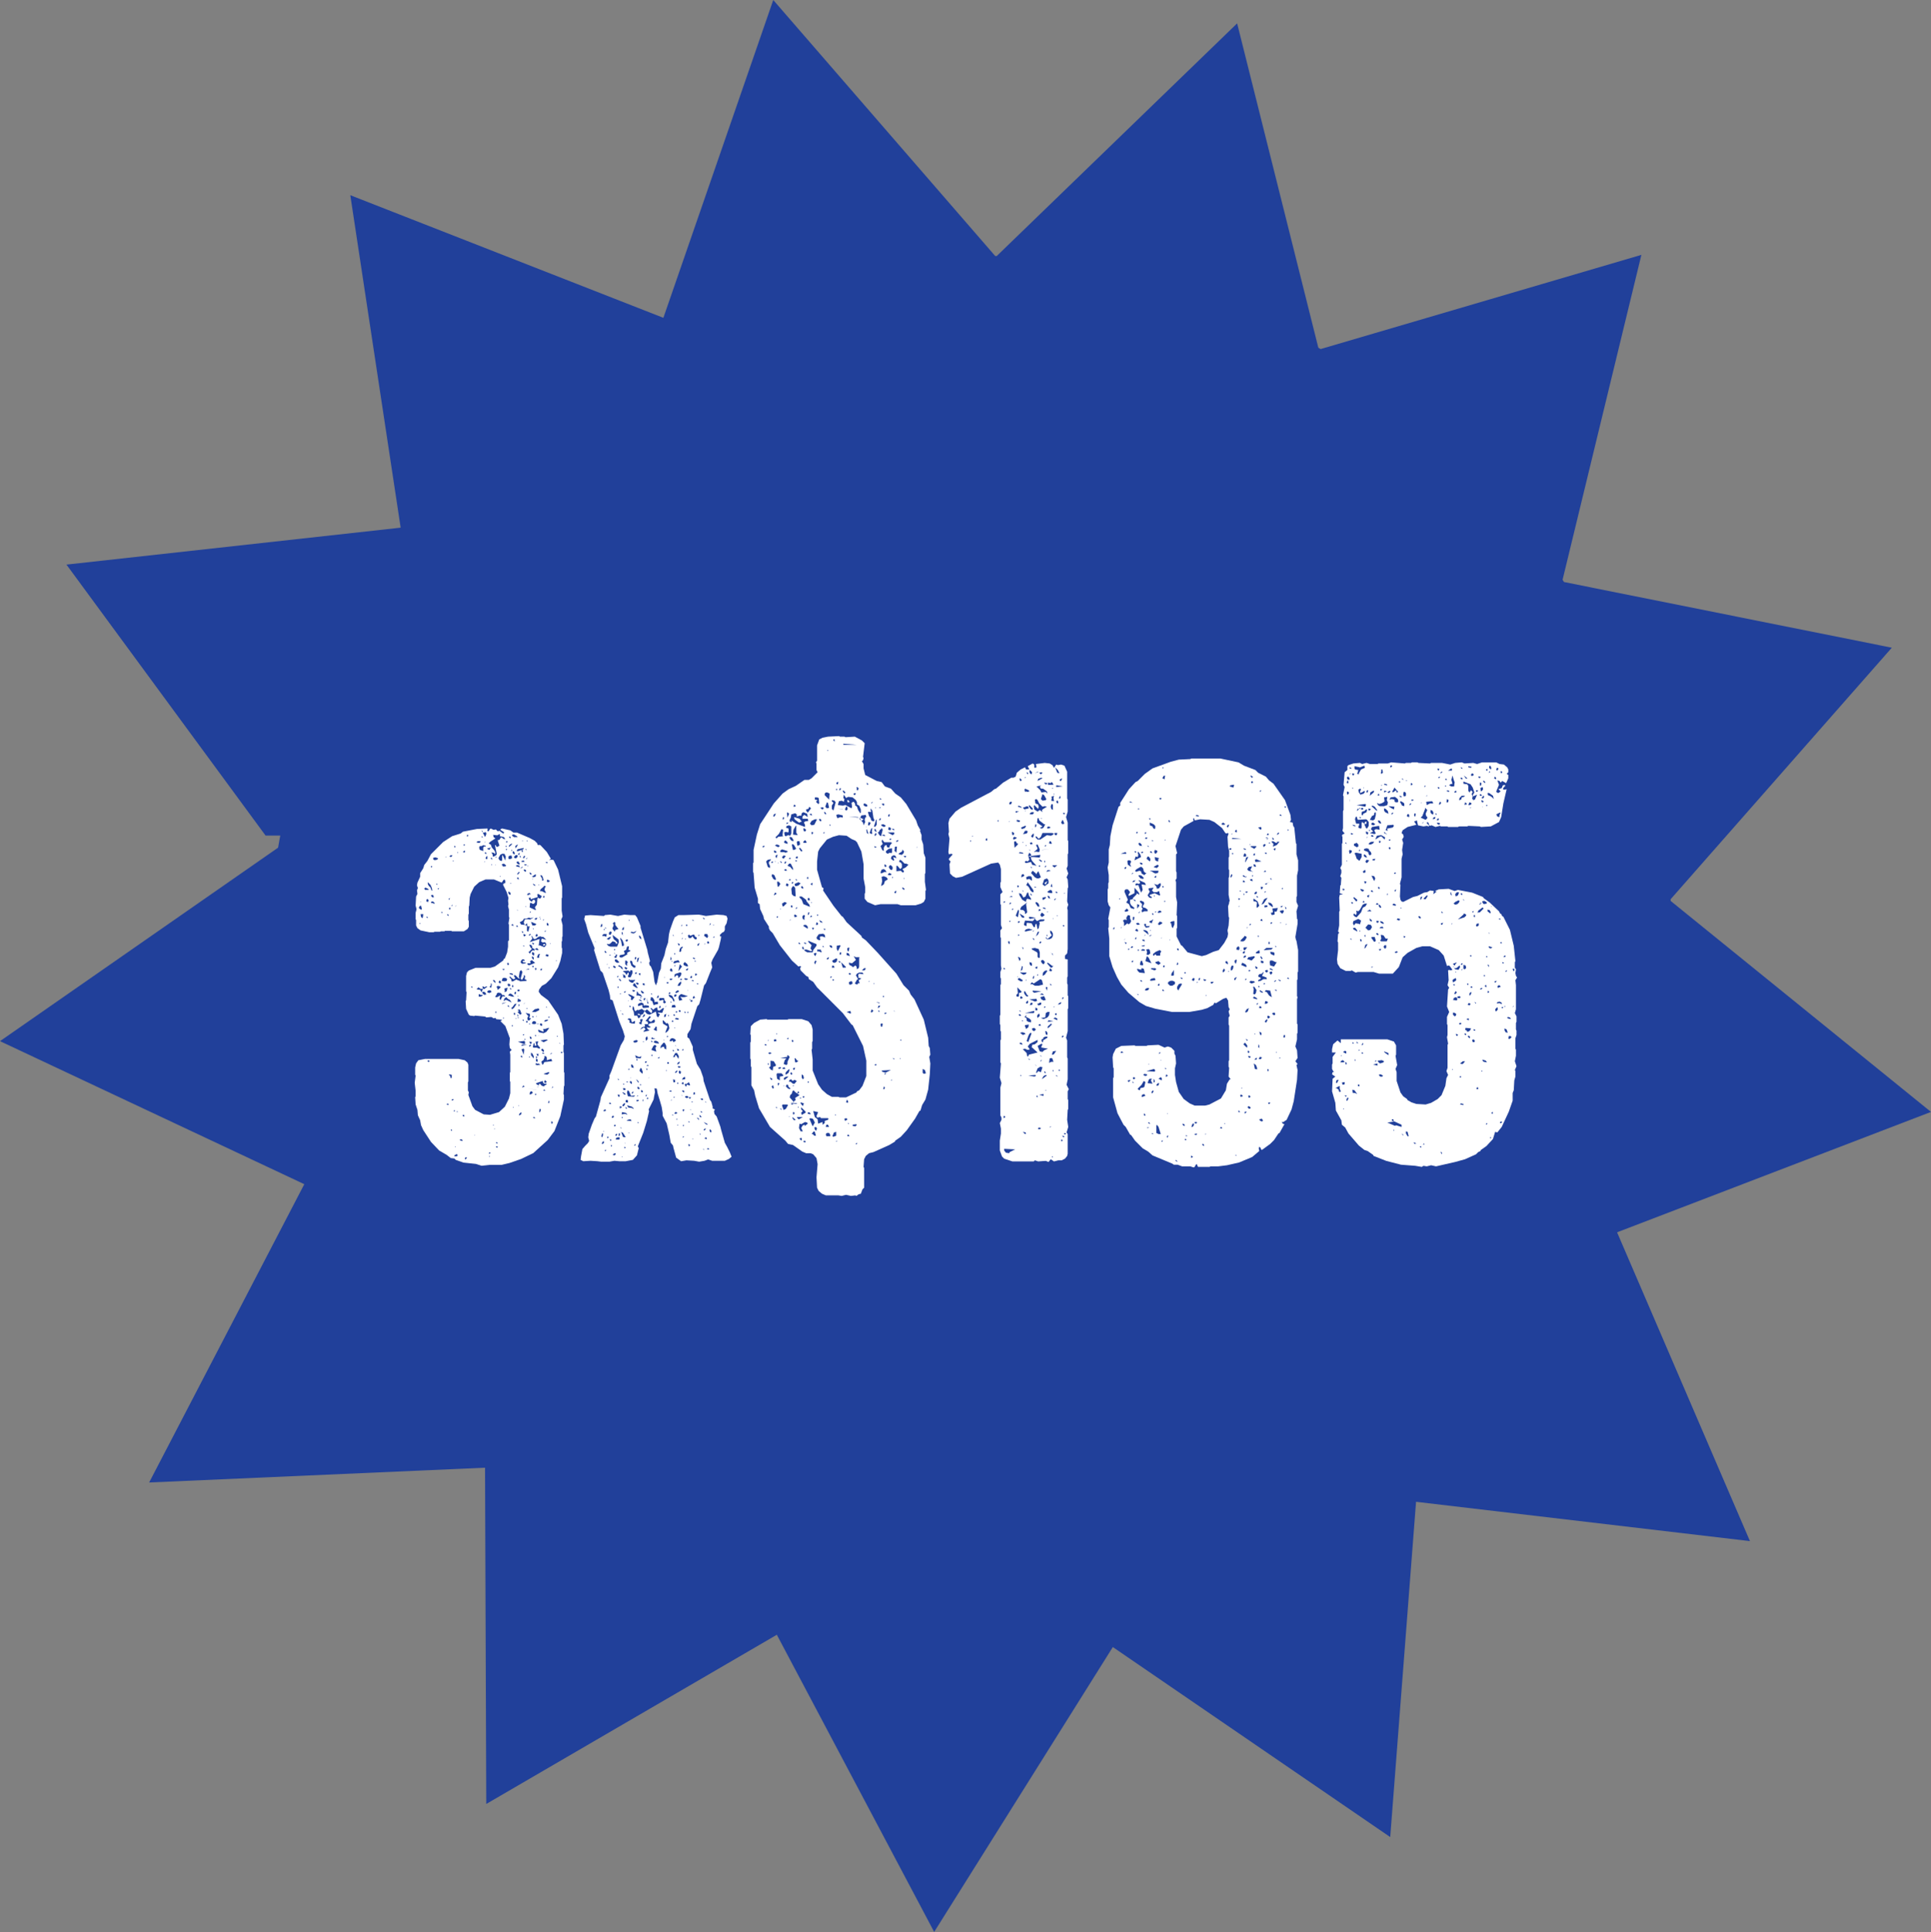
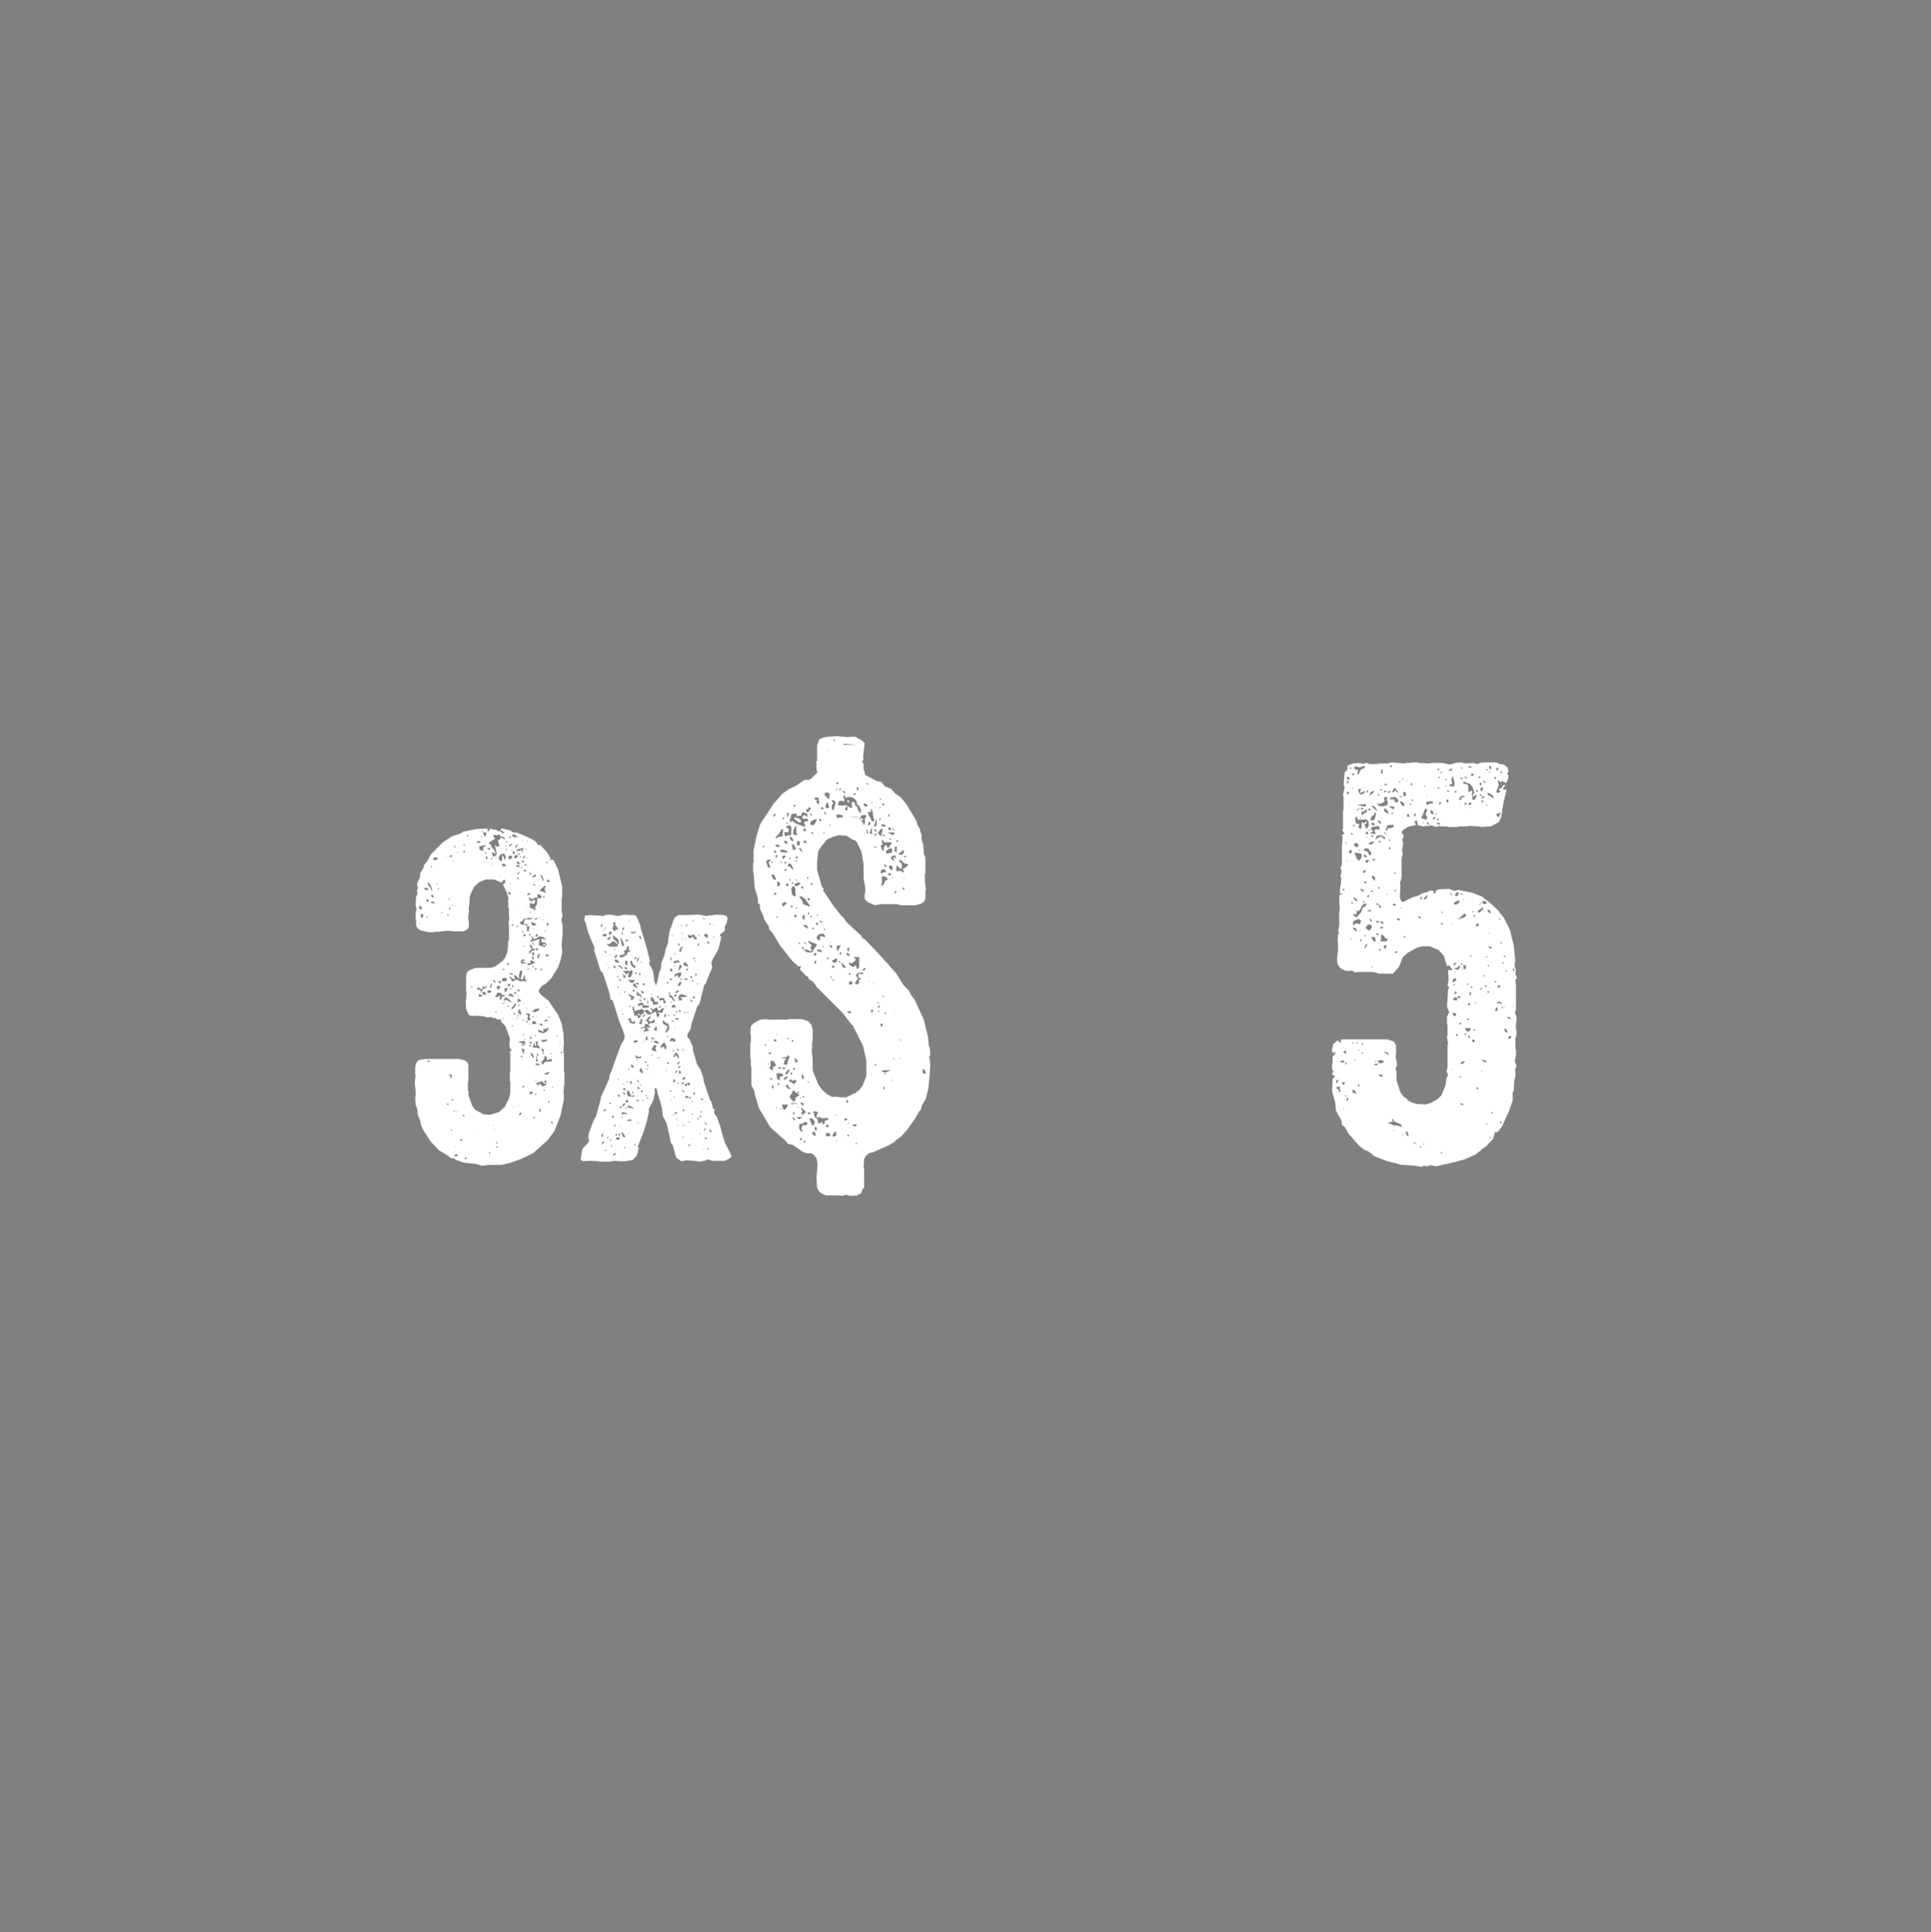
<svg xmlns="http://www.w3.org/2000/svg" id="Layer_1" data-name="Layer 1" viewBox="0 0 599.76 600">
  <rect x="0" y="0" width="599.76" height="600" fill="#808080" stroke="none" />
  <defs>
    <style>
      .cls-1 {
        fill: #fff;
      }

      .cls-2 {
        fill: #21409a;
      }
    </style>
  </defs>
-   <path class="cls-2" d="M502.35,382.67l97.41-37.35-80.84-65.51c-.01-.17-.03-.34-.05-.52l68.72-78.14-101.82-20.4c-.15-.23-.29-.47-.44-.7l24.48-100.9-99.62,29.25c-.24-.14-.48-.27-.72-.41l-25.22-100.73-74.69,72.27c-.16,0-.31-.03-.46-.03L240.17,0l-34.13,98.7-97.24-38.08,15.64,103.25-103.8,11.47,61.84,84.15h4.57c-.22,1.25-.48,2.5-.68,3.76L0,323.34l94.51,44.42-48.19,92.64,104.33-4.59.38,104.43,90.25-52.55,48.87,92.29,55.49-88.47,86.16,59.01,8.02-104.12,103.71,12.21-41.24-95.83s.04-.09.06-.13Z" />
  <g>
    <path class="cls-1" d="M175.15,337.39l-.14,2.38.14.28v1.4l-1.12,5.18-1.82,4.62-2.1,2.8-4.48,4.06-3.78,1.82-3.64,1.26-2.38.56h-3.64l-2.66.28-1.68-.56-3.92-.42-2.38-.84-.42-.42-1.12-.14-1.26-.98-2.38-1.4-2.52-2.66-2.38-3.64-.7-1.54-.28-1.54-.7-1.54-.14-1.68-.56-1.68-.14-2.24.14-.28v-1.68l-.28-2.52.28-2.24-.14-.28v-2.24l.28-1.26.7-.98,2.1-.42h10.36l1.96.42.84.7.28.7v5.18l-.14.28v2.52l.28.56-.14.84,1.26,3.5.84,1.12,2.66,1.4,1.96.14,2.8-.84,1.82-1.68,1.26-2.52.42-1.68v-3.5l-.14-.28v-2.52l.14-.28v-5.32l-.14-.98.56-.56-.56-.56-.14-1.12.14-1.96-1.4-3.78-1.4-1.4v-.28h.28v-.28l-1.68-.14-.28-.42-.56.14-.7-.42-1.54.14-.42-.28-3.08-.28-.28.14-1.26-.14-.42-.28-.84-1.82-.14-2.38.14-.28.14-2.52-.14-.28v-4.76l.28-1.12.56-.56,2.1-.84h4.62l1.4-.42,2.52-1.82.28-.56.28-.14.7-1.82.28-1.82v-1.68l.28-.28v-4.9l-.14-.28.28-1.82-.14-.28v-2.24l-.28-1.12.14-.56-.14-1.12.14-.84-.56-1.82-1.12-2.24.14-.42.56-.14v-.7l-.28-.42-.28.14-.56.84-2.38-.98h-2.66l-1.96.84-1.54,1.4-1.12,2.24-.28,1.12-.14,2.52-.14.28v2.24l-.14.28v1.68l.14.28v1.82l-.42.7-1.12.7h-3.64l-.28-.14h-1.96l-.14.14h-1.12l-.28.14h-1.68l-.28.14h-1.4l-2.66-.56-.98-.7-.42-.84v-1.68l-.14-.28v-1.96l.28-1.12-.28-1.12.14-2.8.42-.84-.14-1.12.28-.7-.28-.84.14-.84.84-1.82v-1.12l.98-1.54.28-.98.98-1.26,1.12-2.1,3.78-3.78,2.8-1.82,2.66-.84.7-.56,4.34-.84,3.22-.14.14.14-.14.42.14.28h.28l.42-.7.28-.14.84.42.7-.14.56.56.56-.14,1.12.84.28-.14v-.28l-1.12-.7.14-.28.42-.14,2.52.56.98.7h1.12l3.92,1.68,1.54.84.84.84v.28l.28.28.28-.14.42.14,1.96,2.1,1.26,2.1-.56.42.84-.14.56.14,1.4,2.94,1.26,5.18v3.5l-.14.28v3.78l.28,1.82-.42.98.42,1.68v3.5l-.14.28v1.12l-.14.28v1.82l.14.28v1.4l-.56,2.52-.7,1.96-2.1,3.36-1.68,1.68-1.26.7-.84,1.12-.14.7.7.98,2.24,1.68,3.08,4.48,1.12,2.8.56,3.08.14,3.36-.14.28v2.1l.14.28v5.88l.14.28v3.92l-.14.28ZM130.49,282.37l.42.14.14-.14-.28-1.12-.42.14-.28.56.42.42ZM130.63,286.85l-.28-.28v.42l.28-.14ZM130.91,279.99h-.28l-.14.14.42-.14ZM130.77,284.75l.42.42.14-.28.14-.98h-.84l.14.84ZM132.03,276.35h1.12l-.14-.28-.84-.42-.42.28.28.42ZM133.01,280.13v-.28l.14-.28-.42-.42-.28.28v.56l.56.14ZM132.73,285.17l.14-.28-.28-.28-.14.28.28.28ZM133.15,329.83l.14-.14.14-.28-.42-.14-.28.28.42.28ZM133.15,275.09l.56.56.28.84.28.14-.14-.84-.42-.98-.84-.84v.56l.28.56ZM134.13,269.35l.14-.28-.42-.14v.42h.28ZM134.13,278.59l.56.14v-.42l-.28-.42-.56.14.28.56ZM134.13,280.41l.84.28v-.28l-.42-.42h-.56l-.14.42h.28ZM134.83,267.11h.56l.56-.28.14-.28-.84-.28-.7.14v.42l.28.28ZM135.81,274.81v-.28l-.28-.14v.28l.28.14ZM136.23,276.21l.14-.42-.42.14v.14l.28.14ZM137.49,283.49l-.14-.28h-.28v.28h.42ZM138.61,266.13l-.14-.14-.14.28.28-.14ZM138.89,343.13h.42v-.28l-.28-.14-.28.14.14.28ZM139.31,284.47v-.42l-.42-.14v.28l.42.28ZM139.59,279.43l.14-.56-.28.14-.14.28.28.14ZM139.73,282.51l.14-.28v-.28l-.28-.14-.14.56.28.14ZM139.73,334.03l.28.84.28-.14v-.7l.14-.14-.84-.28-.14.28.28.14ZM139.87,266.13h.28l.42-.42-.56-.14-.42.42.28.14ZM140.29,351.25l.14-.28-.28-.28-.14.28.28.28ZM140.57,281.25l-.14-.28-.28.42.42-.14ZM140.57,341.73l.28-.14v-.28l-.56.14v.28h.28ZM140.85,267.39l.14-.14h-.28l-.14.28.28-.14ZM141.27,345.09v-.28h-.28v.42l.28-.14ZM141.41,263.19v-.42l-.28-.14v.56h.28ZM141.83,359.09l.28-.14v-.28l-.28-.28-.7.42v.28h.7ZM141.55,356.15l-.14-.14-.14.28.28-.14ZM141.69,281.39l-.14-.14-.14.28.28-.14ZM141.97,345.37l.28-.14-.28-.14-.14.14.14.14ZM142.25,264.87v-.28h-.14v.42l.14-.14ZM142.95,354.19l.7.14v-.28l-.42-.28-.42.14.14.28ZM143.79,346.63l.42.14v-.28l-.14-.28-.42.14.14.28ZM143.93,264.73h.42l.14-.42-.28-.14-.42.42.14.14ZM144.21,262.63l.28-.28-.42-.14-.14.28.28.14ZM144.49,360.07l.28-.14.28-.42-.42-.14-.28.42.14.28ZM145.33,259.69l.14-.14-.14-.28h-.28v.56l.28-.14ZM146.59,306.73l.28-.14-.42-.28-.14.28.28.14ZM147.43,352.65l.14-.28-.28.28h.14ZM148.13,261.65l.7.14.28-.14.14-.42h-.84l-.42.28.14.14ZM149.25,307.43v.28l.42.42.28-1.12-.56.14-.84-.56-.14.28-.28.14v.28l1.12.14ZM149.25,309.53l.56-.28.14-.28h-.7l-.42-.28-.14.14v.7h.56ZM148.97,263.89l1.12.42v-1.12l.28-.28h.56l-.14-.28-.7-.14-.56.28h-.56l-.14.42.14.7ZM149.81,258.43l.14-.28-.42-.28.28.56ZM150.09,260.11l-.42-.42-.14.28.56.14ZM150.09,307.15h.28l.98-.7-.28-.14-.56.28-.56-.28-.14.14.28.7ZM150.37,308.97l.7-.14-.42-.7-.56-.14-.28.14v.28l.56.56ZM150.65,259.97l.42-.98-.14-.56-.7.14h-.28l.7,1.4ZM150.65,267.67l-.14-.14-.14.28.28-.14ZM150.79,261.51l-.14-.14-.14.28.28-.14ZM150.93,265.29l.14-.28-.14-.28h-.28l-.14.14.42.42ZM151.07,266.83h.14l.14-.14v-.84l-.28.14-.28.56.28.28ZM151.49,263.75l.56.14.28-.56.28-.14-1.26.28.14.28ZM151.91,308.41l.7-.28v-.28l-.28-.28h-.56l-.42.28v.28l.56.28ZM152.47,262.35l.28.84.84.98.28.7-.14.42-.28-.42-.84-.14.42.7v.56h.42l.7-.42.14-.42-.56-2.66h.28l.14.42.28.14.7-.42-.56-1.68.56-.14.42-.7h.28l.56.42.56.14-.42-.7-1.26-.28v-.7l-.84.42-1.26-.14.14.7.56.42-1.54.98-.56.56.7.42ZM152.19,358.25l.14-.28-.28-.14-.28.42h.42ZM152.05,359.37l.14-.28-.28-.14.14.42ZM152.61,306.73v-.14l.14-.98-.28-.28v.56l-.42.7.56.14ZM152.89,266.97v-.28l-.14-.28h-.28v.28l.42.28ZM152.75,268.65v-.28h-.14v.42l.14-.14ZM153.87,305.33v-.56l-.42-.42h-.28v.28l.7.7ZM153.45,349.43l-.28-.14v.28l.28-.14ZM153.73,350.55l-.14-.14-.14.28.28-.14ZM154.01,266.41l.28-.28h-.28l-.14.14.14.14ZM154.01,268.65l-.14-.14v.28l.14-.14ZM154.43,309.67l.98-.56-.28,1.12.42.42v-.28l.56-.98.7.14v-.28l-.42-.28-.28.14-.56-.7-.84-.14-.42.28v.28l-.42.56v.28h.56ZM154.15,314.57v-.42h-.28v.42h.28ZM154.15,355.03l.42.14-.14-.42h-.42l.14.28ZM154.15,356.29l.14.14.28-.14v-.28h-.56l.14.28ZM154.43,306.73l.14.7.84-.7v-.28l-.14-.14-.7-.14-.42.42.28.14ZM155.27,267.25l.56.14.14-.28v-1.4l.14-.14.84,1.68.14-1.26-.42-.84h-.7l-.56.28-.56.98v.28l.42.56ZM155.13,305.33h.42v-.56l-.42-.28-.28.56.28.28ZM155.55,272.15l-.28-.14v.28l.28-.14ZM156.11,268.79v.28h.84l.28-.28-.7-.56-.56.14-.14.28.28.14ZM156.67,304.77l.7-.14.14-.56-.28-.28-.56-.14-.56.14-.28.84.84.14ZM156.11,311.77l1.26-.56-1.54.42.28.14ZM156.39,301.27l.28-.14v-.28l-.28.14-.28-.14v.28l.28.14ZM156.53,316.25l-.14-.42-.14.56.28-.14ZM157.09,310.51l.42.14,1.4.7-.56-.84-.56-.28-.56-.56-.56.42-.28.84.7-.42ZM157.37,307.85l.28-1.12-.98.28v.28l.14.28-.14.56.7-.28ZM157.23,263.05l.14-.14-.14-.28-.28.28.28.14ZM157.37,264.03l.14-.28-.28-.14-.14.28.28.14ZM157.37,261.65l.28-.14-.14-.28h-.28v.42h.14ZM157.65,299.73l.42-.14-.14-.56h-.28l-.14.14.14.56ZM157.93,306.31l.56-.14v-.28l-.14-.28-.56-.14-.14.42.28.42ZM157.79,312.61l.42.14-.28-.56-.28.14.14.28ZM157.93,277.33l.14.42.56.14-.14-.7-.42-.28-.28.14.14.28ZM159.19,309.53h.56l-.84-.84-.56-.14-.56.56,1.4.42ZM158.35,266.83l.7-.28-.14-.84h-.56l-.42.28v.7l.42.14ZM158.49,260.39l.14-.28-.14-.28h-.28l-.14.14.42.42ZM158.91,262.35l.14-.42-.56.28-.42.42v.42l.84-.7ZM158.77,304.07l.14.7h.42l.98-.56,1.12.42.14.14,1.96-.14v-.28l-.56-.28.14-.98-.42-.28v.56l-.56.98-.42-.42.56-2.1-.42-.56-.42.42-.28,1.68.28.56-.42-.14-.84-.84-.42-.14-.14.28.42.7-.28.28h-.42l-.98-.84-.14.28.56.56ZM158.35,302.53l.98.28v-.28l-.42-.28h-.7l.14.28ZM158.91,307.29l-.14-.28-.42-.14v.28l.56.14ZM158.63,274.39l.28-.14h-.42v.28l.14-.14ZM159.05,264.31v-.28l-.14-.14-.14.28.28.14ZM159.47,287.55l-.14-.56-.42.14v.28l.56.14ZM159.05,313.45l.56-.42.84-1.26h-.56l-.7.98-.28.14v.42l.14.14ZM159.19,318.77l.14-.28-.28-.14-.14.28.28.14ZM159.61,259.97h1.12l-.14-.28-.98-.56-.56.14v.28l.56.42ZM159.47,306.45l-.14-.56-.28.14v.56l.42-.14ZM159.75,265.43l.14-.42-.14-.42-.42-.28-.14.56.56.56ZM159.61,343.97l-.28-.28v.28h.28ZM159.75,266.41l.28.14h.28l.42-.42v-.56h-.56l-.56.56.14.28ZM160.03,315.13v-.28l-.14-.28h-.28v.56h.42ZM159.89,308.83l.28-.14.14-.7h-.14l-.42.28.14.56ZM160.17,263.47l.7-1.12h-.28l-.56.42.14.7ZM160.45,269.07l.98.28-.14-.56-.7-.14-.42.28.28.14ZM160.45,316.39l-.28-.28v.28h.28ZM160.45,287.83h.42l-.14-.42-.42.14.14.28ZM161.01,264.31l1.12-.42-.14.28.14.42h.28l-.14-.84h.28l.14-.42-1.96.42-.28.56h.56ZM160.87,268.37l.42.14.14-.28-.42-.7-.56.14v.28l.42.42ZM160.87,271.59l.56-.7-.28-.14-.56.7.28.14ZM161.01,273.13h.14l-.14-.56-.28-.14-.14.42.42.28ZM160.73,282.79l.14-.14-.28-.14.14.28ZM160.87,315.69l.14-.14-.14-.42h-.28l.28.56ZM161.29,307.85l.14-.42-.56-.14-.14.28v.28h.56ZM161.01,309.39l-.14-.14-.14.28.28-.14ZM161.01,311.07h.56l.28-.42-.98-.56-.14,1.12.28-.14ZM161.57,315.13l.42-.28-.42-1.12-.28-.28-.56.28.56.28-.56.28.84.84ZM161.15,265.57l.14-.14.14-.56-.56.28.28.42ZM161.15,316.11l-.28-.28v.42l.28-.14ZM162.69,324.23h.28l.14-.14-.14-.84-2.1.28,1.82.7ZM161.15,312.61l.28-.56-.42-.14.14.7ZM161.15,343.41l-.14-.28v.42l.14-.14ZM161.43,346.35l.42-.28.14-.56h-.28l-.42.42-.14.42h.28ZM161.57,266.27l.28-.14-.42-.42v.42l.14.14ZM161.85,287.13l1.26.14.56.28v1.54l.42.28.42-1.68h-.7l-.14-.98-.56.56-.28-.28-.14-.56.28-.84.84-.14.84.14,1.12-.7-.98.28-.28-.14h-.42l-.56.28h-.84l-.28.56-.98.56.42.7ZM162.41,269.35l-.28-.14-.56.56.84-.42ZM162.13,299.31l1.12-.14v-.28h-.7l-.28-.42.28-.14.28.14.14-.14-.14-.28-.28-.14h-.28l-.42.42-.14.56.42.42ZM161.85,328.29l.42.14-.14-.56h-.28l-.14.14.14.28ZM163.67,324.51l-1.54-.14-.14.28-.14.14,1.82-.28ZM162.55,261.23l-.14-.14-.42.14h.56ZM162.83,267.67v-.28l-.28-.14-.56.14v.28h.84ZM162.69,327.59v-.42l.14-1.26-.28-.28-.56.28.7,1.68ZM162.41,289.79l.14-.28-.42-.42v.42l.28.28ZM162.41,337.67l.56-.28-.42-.28-.42.56h.28ZM162.41,316.95l.28.14v-.42h-.42l.14.28ZM162.69,266.55l.14-.14.28-.42-.28-.28-.42.7.28.14ZM162.69,321.43l.14-.14-.14-.14-.28.14v.28l.28-.14ZM162.69,290.77h.28l.56-.56-.28.14-.56-.28-.14.14.14.56ZM162.69,293.99l.14-.28-.28-.14v.28l.14.14ZM162.97,311.63v-.14l-.42.28.42-.14ZM163.11,270.75l.28-.14v-.28l-.28-.28h-.42v.28l.42.42ZM162.97,268.79l.7-.14-.14-.14-.7-.14.14.42ZM163.25,322.83l-.28-.28-.14.42.42-.14ZM163.25,263.89l.28.14v-.28h-.42l.14.14ZM163.53,281.67l-.28-.28v.28h.28ZM164.37,301.13l-.14-.28-.98.28h1.12ZM164.09,315.55l-.28.56v.42l.14.28.42.14.56-.7-.56-.14.28-.84-.14-.42-1.26-.28.84.98ZM163.67,266.83v-.28l.14-.28-.42.42.28.14ZM163.53,317.65l.28-.14.14-.42h-.56l.14.56ZM163.67,261.37l.28-.28h-.42l.14.28ZM163.95,313.17l-.42-.14v.28l.42-.14ZM164.23,278.03v-.28h.56l-.14-.28-.14-.14-.56.14-.28.42.56.14ZM164.09,268.93l-.28-.14v.28l.28-.14ZM164.09,299.73h.42l1.68-.7-.98-.84-.56.28.14.7h-.98v.28l.28.28ZM166.33,338.37h.28l-2.8-.28,2.52.28ZM164.37,295.81v.28h.28l.28-.56.56-.42.56.14v-.28l-.14-.28-.56-.28-.14-.28.14-.14-.42-.56h-.56l.42.84.42.42-1.12,1.12h.28ZM164.37,279.43l.84.7v-.28l.42-.42h.28l.28.28v.56l-.42.42h-.42l-.28-.28h-.42l-.14,1.4,1.82.84.14-.28-.28-.28v-.42l.56-.7.14-1.82.28-.42.28.28h.42l.42-.7-1.12-.7-.28.14v.28l.14.56-2.24.7v-.56l-.56.14.14.56ZM164.37,290.63l.28-.28h.28l-.14-.28h-.28l-.28.42.14.14ZM164.37,318.07l.28.14v-.28h-.42l.14.14ZM164.65,328.29l-.14-.28-.28.42.42-.14ZM164.65,324.09l.28.14.28-.56-.28-.14h-.56l.28.56ZM164.93,324.79l-.14-.42-.14.14-.28.14v.42l.56-.28ZM164.79,271.59h.28v-.28l-.56-.42v.42l.28.28ZM164.79,283.35l.14-.14-.28-.14-.14.42.28-.14ZM167.59,291.61l-.28,2.1.28-.14,1.4.56.28-.14.42-.56-.14-.56-.42-.28-.56.14-.56-.42.28-.84,1.4.42-.84-.84-.42-.14-.28.14-.14-.28-.7.14-.98.7h-.56l-.56-.98-.14.14.28.7-.84,1.12,3.08-.98ZM164.65,322.55l.42.14v-.56l-.56-.28.14.7ZM165.07,339.77l.42-.42-.28-.42h-.42l-.28.56v.42l.56-.14ZM165.35,287.41h.84l.42-.42-.28-.14-1.4-.56.42,1.12ZM165.77,328.71v-.7l-.42-.84-.42-.28v.84l.84.98ZM165.63,272.43l.7-.14.14-.7h-.28l-.98.7.42.14ZM165.35,296.51l.42.28.14-.28v-.56l-.56-.28-.14.28.14.56ZM165.63,298.05l.14-.14v-.56l-.28-.28h-.28v.42l.42.56ZM165.49,300.43l.28-.14v-.28h-.56l.28.42ZM166.33,314.29l1.12-.56v-.42l-.28-.14-1.12.28-.84.84h1.12ZM165.91,318.07l.56-.14.7.14.28-.14h-.98v-.42l-.14-.28-.56-.14-.42.28-.14.56.7.14ZM165.63,272.99l-.14-.14-.14.28.28-.14ZM165.49,293.29h.28l.14-.28-.56-.28v.28l.14.28ZM165.63,315.97l.14-.28-.42-.14v.42h.28ZM165.77,274.95l.56.14-.14-.28-.7-.42.28.56ZM165.63,288.67l.14-.28-.28-.14.14.42ZM165.77,325.35h.98l.56.28h.42v-.28l-.84-.98.28-.98-.84.14.28,1.12-.28.14-.28-.14v-.56l-.28-.14-.28,1.26.28.14ZM166.19,347.33l-.14-.42h-.42v.28l.56.14ZM166.61,285.59l.28-.42-.14-.14-.56.14-.14.42h.56ZM167.17,295.11v-.28l-.42-.42-.7.42,1.12.28ZM166.61,335.43l-.28-.14-.28.28.56-.14ZM166.47,301.27l.14-.28v-.28l-.42-.14v.56l.28.14ZM166.47,321.85v-.42h-.28v.28l.28.14ZM166.47,340.05l.14-.28-.42-.14v.42h.28ZM166.75,290.91l.28-.42-.14-.28-.14-.14-.28.14-.14.56.42.14ZM166.47,330.67l.28.14,1.12-.14-.7-.42-.28.14-.42-.28-.14.56h.14ZM166.75,315.69l-.14-.14-.14.28.28-.14ZM166.75,328.57l.14-.28-.42-.28v.56h.28ZM166.89,329.83l.14-.7-.42-.42-.14.28v.56l.42.28ZM166.61,336.69l.7.42.14-.56.42.14.28.42.7.28h.14l.14-.28.56-.28.14-.28h-.84l-.28-.28-.14-.56-2.1.7.14.28ZM166.89,327.87l.28.14v-.28l.14-.42h-.7l.28.56ZM167.45,297.49v-.56l.28-.7-.56.14-.42.98.7.14ZM167.17,337.53l-.14-.14-.14.28.28-.14ZM167.45,274.81l-.14-.14-.14.28.28-.14ZM167.45,320.59l1.4.28.84-.42.84-1.12-.14-.14-1.26.42-.28-.14-.14.28.14.42-.14.28-.56-.28-.98-.42v.42l.28.42ZM167.45,321.71l-.14-.14v.14h.14ZM167.73,345.37l.28-.7-.14-.28h-.28l-.14.98h.28ZM167.87,284.89l-.28-.14v.28l.28-.14ZM168.29,276.77l1.12.56.14-.14-.42-.84.14-.7.28-.42-.56-.14-.14.28-.98.84-.14.56h.56ZM168.01,285.31h-.28v.28l.28-.28ZM167.87,318.49l.42.14.14-.56-.42-.28-.28.14v.28l.14.28ZM168.43,272.99l-.14.28.28.28.28-.28-.42-1.26-.56-.28v.28l.56.98ZM168.29,301.27v-.56l-.42.28v.42l.42-.14ZM168.85,323.67l1.12-.56.14-.14-.42-.14-1.82.28.98.56ZM168.85,326.75l.14-.56-.56-.56-.28.28v.28l.7.56ZM168.43,330.67l.28-.14.28-.56.14-.14,2.38-.28-.28-.7-1.4.42v-.84l-.28-.42h-.56l.14.28-.28.84-.7.56.28.98ZM168.99,327.31v-.28l-.56-.14v.28l.56.14ZM168.99,285.59l-.14-.14-.28.56.42-.42ZM168.99,278.87l.14-.56-.28-.14-.14.28v.28l.28.14ZM168.71,293.29l.28-.14.42.14-.14.28-.56.14v-.42ZM169.27,338.79v-.28l-.28-.14-.28.28.56.14ZM169.13,333.61l.84.14.56-.42v-.42l-1.68.56.28.14ZM169.55,317.23l.56-.28.14-.28h-.28l-.7.14-.28.42h.56ZM169.13,336.27h.42l.28-.28-.56-.56-.28.56.14.28ZM169.41,289.37l.14-.42-.28.14-.14.28h.28ZM169.97,297.07h.28l.14-.56-.7-.14-.28.42.56.28ZM169.97,268.09l.14-.28-.56-.14v.28l.42.14ZM169.97,312.89l-.28-.28-.14.28h.42ZM170.39,273.97l.42-.42-.84-.42-.14.7.56.14ZM170.25,287.55l.14-.56-.42-.42-.14.14v.56l.42.28ZM170.39,316.11l.28-.14v-.28l-.42.14.14.28ZM170.53,342.57l.14-.56-.28-.14-.14.7h.28ZM171.09,293.01l-.14-.14-.14.28.28-.14ZM171.51,327.17l-.28-.14-.42.42.7-.28ZM171.51,349.01l.14-.28v-.28l-.42-.28v.7l.28.14ZM171.65,337.81l.14-.28-.14-.14-.28.56.28-.14ZM172.91,298.47l-.14-.28-.14.28h.28ZM173.05,321.99l.28-.28h-.42l.14.28ZM174.03,324.23l-.14-.42-.14.14.28.28ZM174.59,327.03l.14-.28-.42-.14-.14.42h.42Z" />
    <path class="cls-1" d="M185.65,360.63l-2.24-.14-2.24.14-.84-.42.14-1.12.42-2.24.84-.98.84-.84.42-.7-.28-1.12.14-1.12.98-2.8.84-1.96.42-.56,1.4-5.04.14-.98,2.66-5.88v-.84l.56-1.26,1.26-3.5,1.68-4.62.98-1.68.28-1.12-.56-1.82-1.12-2.8-2.1-6.58-.7-.28-.14-1.26-.42-1.68-1.82-5.32-.7-.7-1.96-6.3.14-.7-1.96-4.76-.7-2.66-.56-1.54.28-1.12,1.68-.14,4.2.28.28-.28,1.68-.14,2.38.42,1.96-.42,1.82.14h1.54l.56.7,1.12,2.66v.56l2.1,6.86.14.84.7,2.66-.28.56.14.7.42.42.7,1.68.42,3.08.42,1.12.42-.98.56-2.94.56-1.26.14-1.68.98-2.52.42-1.96.7-1.96.28-2.52.28-1.26.98-2.8.56-1.26,1.12-.7h1.82l4.48-.14.84.14,1.4.28,3.36-.42,2.1.14.98.28.28.84-.28,1.4-.56.98v1.12l-.28.56-.56.28-.7.7.14.56.28-.14-.14.98-.56,2.38-.28.84-1.68,2.94-.28.7-.14.42.28,1.4-.7,1.68-1.26,3.22-.56.7-1.12,4.48-.42,1.4-.56.56-1.82,5.46-.28,1.68-.98,1.54v.98l.56.42,1.12,2.52v.98l1.26,4.34,1.12,1.82.84,2.38.14,1.12,1.96,5.88.42.56.42,1.54v.56l.7.28-.28.56.14.84.7.84,1.12,3.08.28,1.12,1.12,3.92.7,1.26.84,1.68.56,1.4-.84.7-1.26.56h-3.92l-1.26-.42-1.12.42-1.68.28-1.54-.28-2.38-.14-1.68.28-1.54-1.12-.84-3.08-.14-.7-.7-.84-.42-2.38-.84-3.64-1.26-2.38v-.84l-.28-1.82-.56-1.96-.7-2.24-.28-1.54-.7-.14.14,1.26-.28,1.4-.14.84-1.54,3.08.14.56-.7,3.08-1.12,3.64-1.68,4.2.28.56-.56,2.24-1.26,1.4-2.24.42h-1.96l-1.54-.14-1.54.28h-2.52l-1.12-.14ZM185.09,292.59l-.14-.28-.14.14.28.14ZM186.77,287.83l.28-.14v-.7h-.28l-.28.84h.28ZM186.91,353.21l.28-.28.14-.84-.28-.14-.28.84.14.42ZM187.33,355.17l.28-.28-.14-.56-.42.42-.14.56.42-.14ZM187.19,290.77l.28-.14.84.28.14-.84h-.98l-.42.42.14.28ZM187.61,351.53l-.14-.28-.14.14.28.14ZM187.75,288.81l.14-.28h-.28l-.14.28h.28ZM187.89,345.09l.28-.14v-.28l-.28-.14-.42.28v.28h.42ZM188.03,295.95l.42-.14-.56-.56-.14.28.28.42ZM188.03,288.39l.28-.14-.42-.28.14.42ZM188.03,357.55l.28-.42h-.42v.28l.14.14ZM188.87,293.71l.7.28h2.1l.56-1.4-.14-.84-1.82-1.4.14.84.28.56.56.42.56.7-.42.28-.28-.56-.84-.28-.7.7-.56.28-.14-.14h-.42l.42.56ZM189.15,291.89l.14-.28.28-.14.14-.56h-.14l-.56.28-.56.42.7.28ZM188.73,299.45l-.14-.14-.14.28.28-.14ZM189.01,353.35l-.14-.42-.28.14v.42l.42-.14ZM189.15,300.85l.14-.42h-.28l.14.42ZM189.43,290.35l.28-.14.28-.56-.14-.28-.28-.14-.42.42v.56l.28.14ZM189.43,296.79l.28-.14-.14-.14-.42.14.28.14ZM189.29,342.85h.56l-.14-.28-.28-.14-.28.14.14.28ZM189.57,354.33l.28-.14v-.28l-.42-.14.14.56ZM189.85,356.15l.14-.14.14-.28-.42-.14.14.56ZM190.55,347.05l.14-.42-.28-.14-.28.14-.14.56.56-.14ZM190.97,289.37l.14-.56.98-.28-.98-1.26v-.7l-.28-.28-.56.56.28.14v.56l-.28.56v.42l.7.84ZM190.83,358.81l.28-.14.14-.56-.56.14-.42.42.56.14ZM190.69,300.43l.28.28.28-.28-.14-.28-.56-.28-.14.56h.28ZM190.97,295.11l.14-.28-.28-.14-.14.42h.28ZM190.83,349.85l.28-.14.14-.14-.14-.28-.42.14.14.42ZM191.11,296.37l-.28-.56v.28l.28.28ZM191.39,297.49l.28-.84-.14-.28-.28.14v.28l-.42.28v.28l.56.14ZM191.39,298.89l.42.14.56-.14-.7-.84-.56-.14-.14.28v.28l.42.42ZM191.39,352.79l.28-.42v-.28l-.42.14-.14.42.28.14ZM192.37,353.91v-.14l.14-.28-.14-.28h-.42l-.56.14-.14.56h1.12ZM191.95,303.51l.14-.42h-.28l-.14.42h.28ZM192.09,306.87v-.56l-.28.14v.28l.28.14ZM191.95,335.29l.28.14v-.28l-.42-.14.14.28ZM192.09,340.61h.28l.14-.56-.7-.14.28.7ZM192.23,300.15l.56.28.14.28.56.42-.28-.84-.98-.56-.28.42h.28ZM192.23,352.79l.28-.14v-.7h-.28l-.14.7.14.14ZM192.79,304.77l.14-.28-.56-.56-.14.28.56.56ZM192.65,297.35h.56l1.68-.98-.14-.28.14-.28.84-.42v-.28l-.56-.14.14-.56v-.56l-.56.14-.28.98-.56.28-.14.28.28.42-.14.42-1.4.28-.14.42.28.28ZM192.65,308.83l.14-.14v-.28l-.28.28.14.14ZM193.07,343.97v-.28l-.56-.14v.7l.56-.28ZM192.93,292.31l.28,1.54.56-.14v-.56l-.42-1.12-.7-.84v.42l.28.7ZM192.93,314.01l-.14-.28-.14.14.28.14ZM193.07,350.41l-.28-.42v.42h.28ZM193.49,353.07l.56.14.28-.14-.14-.14-.7-1.12-.56-.28.56,1.54ZM193.21,290.21l.28.28-.14-.42.14-.14-.28-.56-.14.28.14.56ZM194.19,345.93l.7.28-.42-.56-1.26-.28-.14.7,1.12-.14ZM193.21,347.33l.28-.42h-.42l.14.42ZM193.35,359.37l-.14-.28-.14.14.28.14ZM193.49,288.81l.28-.14v-.84l-.42.42-.14.56h.28ZM193.49,315.13l.14-.14-.42-.28v.28l.28.14ZM193.63,303.09l-.14.42.42.14h.42l-.14-.7-.84-.42.28.56ZM193.63,339.49l.14.42h.56l-.14-.28-.42-.28-.42-.14v.28h.28ZM193.63,343.55l.42-.42.14-.56-.42.14-.42.42v.42h.28ZM194.19,302.11l.28.56h.28v-.28l.42-.42.14.56-.28.56.14.42h.7l.56-1.26v-.84l-.56-.14-.28.56-.42-.42-1.54.14-.14.14.7.42ZM193.63,336.83h.28l-.14-.28h-.28l.14.28ZM193.63,338.51h.56l.14-.28-.28-.28h-.56l.14.56ZM194.05,294.41h-.28v.14l.28-.14ZM194.05,308.27l.42-.28-.42-.14-.28.42h.28ZM194.47,301.13l.42-.42-.14-.14-.56-.28-.28.28.56.56ZM194.19,356.57l.14-.28-.42-.14v.42h.28ZM194.33,355.17l-.28-.28v.14l.28.14ZM194.75,292.45l.28-.42-.14-.28h-.28l-.42.42.56.28ZM194.75,300.01v-.84l.28-.28-.42-.56h-.42v1.12l.56.56ZM194.47,344.39l.28-.14-.14-.28-.42-.14.28.56ZM195.03,342.43v-.56l-.14-.28h-.28l-.28.14v.56l.7.14ZM194.75,336.13h.28l-.14-.28-.42.14.28.14ZM196.15,348.17l-.28-.56-.84.14-.42.28,1.54.14ZM195.03,340.47l1.82.14.42-.42-1.26.14-.7-1.54-.28-.14h-.14l-.14.7.28,1.12ZM195.17,343.97l1.12.14.42.28.14-.14-.56-.56-1.54-.42.42.7ZM195.59,316.95l-.14.56.56.28,1.12.14.14-.84h-.28l-.56.42-.28-.28-.14-.84-.7-.14-.42.28.7.42ZM195.17,310.93v-.28l-.14.14.14.14ZM195.59,309.39l.42.28v.56l-.14.14.42.28.84-.98-.98-.56-.98-.42v.28l.42.42ZM195.31,332.35l.28-.42h-.42v.28l.14.14ZM195.45,351.95l-.14-.28-.14.14.28.14ZM195.45,286.01l.14-.28-.14-.14-.14.28.14.14ZM195.45,304.77l.7.42h.56v-.28l.42-.28.14-.42-.28.14h-1.4l-.28-.28v.28l.14.42ZM195.59,312.75h.28v-.28l-.28-.14-.14.14.14.28ZM196.15,336.69l.14-.28-.14-.56-.42-.14-.14.42.56.56ZM196.01,299.45v.28l.7.7.56.14.14-.56-.7-.42-.14-.14-.28-.98-.56-.14v.56l.28.56ZM196.01,334.73v-.14l-.28.14h.28ZM196.71,289.93l.56-.28.42-.56-.84.42-.84-.14-.14.28.84.28ZM196.15,331.51l.7.14-.28-.84-.42-.28-.14.28.14.7ZM196.43,339.63l.14-.14.14-.28-.14-.28-.42.56.28.14ZM196.71,307.99l.42-.14.14-.28-.84-.14v.28l.28.28ZM196.85,314.29l.14,1.12h.84l.14.14.28.7.56-.28.28-.84.56-.14.56-.98.7.84.84.28,1.96-.98.28,1.4.42.42.56-.98-.7-.42.28-.14,1.12.14.56-1.4-.28-.14-1.12.84-.56-.14-.14-.84-.56.14-.7.56-.56-.56-.28.14.56.7-.14.7h-.28l-1.26-1.12-.42.42h-.42l-.7-.56-1.12.42-.28-.14-.56.42-.28-.14-.28-1.12-.28-.28-.14.84.42.98ZM196.71,306.17l.84.56.56.14-.98-1.54-.28.14-.28.42.14.28ZM196.85,323.67l.28.14.7-.14.28-.42-.42-.28-.84.28-.14.28.14.14ZM197.13,355.87l.28-.28v-.28l-.28.14-.14.28.14.14ZM197.41,298.05l.28-.7-.42-.14-.14.56.28.28ZM197.55,302.53l.28-.56h-.28l-.28.14v.28l.28.14ZM197.55,328.57h.28l1.12.14.28-.7-.7.28-1.26-.56.28.84ZM198.11,305.89l.28-.42-.28-.28h-.56v.28l.56.42ZM198.25,336.27l.14-.28-.28-.42-.56-.42.7,1.12ZM197.97,309.11l.7.14.84.42-.56-.84-.7-.28v-.28l-.42-.42-.14,1.4.28-.14ZM197.97,329.41v-.56h-.28v.42l.28.14ZM197.97,342.01l.42-.14v-.28h-.7v.42h.28ZM198.11,298.75l.42-1.4-.56.28-.14,1.12h.28ZM198.25,340.19h-.28l-.14.42.42-.42ZM198.25,314.85h.28l.42.42h-.56l-.42-.28.28-.14ZM198.25,338.23h.28l.14-.28-.56-.56-.14.56.28.28ZM198.39,348.73v-.14l-.28-.14-.14.28h.42ZM198.25,312.47l1.26-.42v.7l.28.28,1.82-.14-.14-.56-.98-.14-.56.14v-.42l-.14-.28-.56-.28-.84.28-.28.42.14.42ZM198.67,291.33l.56.42-.14-.7-.28-.42h-.42l.28.7ZM198.81,302.95l.14-.7h-.42l-.14.28.42.42ZM199.09,310.93l.14.28v-.56l-.7-.28v.28l.56.28ZM198.81,318.07h.56l-.14-.28.42-1.26h-.7l-.14.14.14.7-.42.14v.28l.28.28ZM199.51,333.47l.14-.56-.42-1.12-.28-.14-.28.7v.28l.84.84ZM199.09,337.11v-.28l-.14-.14-.28.14.42.28ZM199.09,310.09v-.42h-.14l-.14.28.28.14ZM200.07,319.05l.42.7-.28.14-.28.28v.28l1.82-.42-.7-.56-.14-.56.56.28.56-.14v-.28h-.28l-.42-.42.14-.28.56-.28,1.12-.14.28-.42-.14-.56h-.28l-.84.7-.7-.42v-.28l.7-.84-.42-.28-1.26,1.54.56.14.28.56-.14.28h-.98l.14.7-.98.28-.56.7,1.26-.7ZM199.23,299.03l-.14-.56-.14.56h.28ZM199.37,308.41l.56.14v-.42l-.84-.56v.42l.28.42ZM199.23,339.21h.42v-.42l-.42-.28-.14.28.14.42ZM200.07,315.69l.28-.42-.14-.28-.28.14-.42.84.56-.28ZM199.79,342.01v-.7l-.28.56.28.14ZM200.21,306.03v-.56l-.56-.14v.56l.56.14ZM199.79,323.67l.42-.14h-.28l-.28-.14.14.28ZM200.21,310.65l.28-.56-.14-.14-.42.14v.56h.28ZM200.49,330.11l.28-.14.14-.42-.56.14v.28l.14.14ZM200.63,323.25l.56-.56-.14-.84-.28.14-.28.42.14.84ZM200.77,340.47l.14-.56-.28.14-.14.42h.28ZM201.47,331.09l-.14-.28-.14-.14-.42.28.7.14ZM201.05,332.35v-.28l-.28-.42v.56l.28.14ZM201.05,311.63h.28l.14-.14-.28-.28-.28-1.4.14,1.82ZM201.33,341.31v-.28l-.28-.28-.14.56h.42ZM201.61,334.73v-.14l-.28.14h.28ZM202.59,310.93l.42,1.26.28-.14,1.12-.28-.14-.7-.98.14v-.56l-.56-.84-.56-.14-.14.98.56.28ZM202.31,308.83h.28l-.14-.28h-.28l.14.28ZM203.29,322.69l.14-.28-.28.14-.7-.42-.14.56h.98ZM202.73,323.53l-.42-.42v.56l.42-.14ZM203.85,326.61l-.28-1.12.14-.42.28.14-.28-.56-.42-.14-.42.42-.56,1.12,1.54.56ZM202.73,328.01l-.14-.14.14-.28h-.42v.28l.42.14ZM203.85,320.17l.28-.14-.14-.14v-.98l-.42-.14v.28l-.56.7.84.42ZM203.57,323.95l1.12.14-.28-.56-.56-.28h-.56l-.28.42.56.28ZM204.55,309.81v-.7l-.28.14-.28.7.56-.14ZM204.55,328.71l.42-.28-.28-.14-.42.28.28.14ZM204.83,310.79l1.12-.28.14.28-.14.56.42.28.42-.28v-.28l-.28-.14-.28-.98h-1.26l-.28.28.14.56ZM204.97,313.03l.28-.14-.14-.56-.28.14-.14.56h.28ZM205.53,325.21l.7-.14.14.56.56.28v-1.12l-.42-.84-.28-.14h-.14l-.84.98-.14.84.42-.42ZM205.95,317.93l1.4.84-.7,1.82.14.14.7-.56.42-.84-.28-1.26-.42-.42-.28.28-.14-.28-.84-.84-.14.28.14.84ZM206.37,323.11l-.14-.28-.14.14.28.14ZM206.51,303.65l-.14-.28-.14.14.28.14ZM206.65,315.83l.14-.28.14-.7-.56.28-.14.7h.42ZM206.79,312.75l.14-.28h-.14l-.14.14.14.14ZM206.93,332.63l.28-.14-.42-.14.14.28ZM207.35,305.47l.28-.14v-.28h-.56v.28l.28.14ZM207.21,322.13l.28-.14v-.28l-.42.14.14.28ZM207.35,330.39h.28l.14-.28v-.14l-.42-.14-.14.28.14.28ZM207.77,315.69v-.56l-.28.28.28.28ZM207.91,308.69l.28-.14v-.28l-.28-.14-.28.56h.28ZM207.91,309.53l.84.56.42.84.28.14v-.56l-.7-1.26-.7-.28h-.42l.28.56ZM208.33,339.07l.28-.14-.14-.28-.7.14.56.28ZM208.47,323.39l.42-.28.28.56.7-.42v-.28l-.28-.28-.28-.14-.42-.14-.56.14-.42.7.56.14ZM208.33,301.69h.56l-.14-.7-.14-.14-.28-.14-.28.56.28.42ZM208.61,304.35l.28-.42h-.84v.42h.56ZM208.47,298.05l.14-.28-.28-.7-.14,1.12.28-.14ZM208.33,311.35h.28l-.14-.28h-.28l.14.28ZM208.61,341.73v-.28l-.28.28h.28ZM208.75,298.75l.14-.14-.42-.28.28.42ZM209.73,312.89l.14-.28-.28-.56-.84.14-.14.7h1.12ZM208.89,317.37l.28-.14-.14-.28h-.28l-.14.28.28.14ZM209.17,346.35l-.28-.28-.14.28h.42ZM209.03,326.47h.28v-.28l-.42-.14.14.42ZM209.31,290.63l-.28-.42v.42h.28ZM209.59,328.29l.14-.56h.28l.7,1.12.14-.84-.56-.98h-.56l-.7,1.26h.56ZM209.17,336.13h.28l.28-.14-.14-.7h-.42l-.14-.28.14,1.12ZM210.01,299.03l.14-.14h.98l-.42-.7-1.12.28-.28.14-.14.56.84-.14ZM209.73,315.41l-.14-.28-.42-.14v.42h.56ZM209.45,340.89l.14-.28h-.28l-.14.28h.28ZM209.59,309.53h.28l.28-.42-.14-.28h-.42l-.28.56.28.14ZM209.59,296.51l.14-.42-.28-.14v.42l.14.14ZM209.73,300.15v-.56l-.28.42.28.14ZM209.73,303.37l.14-.28.42-.28.42.42-.14.42h.28l.56-.56.28-.84-.42-.28-1.68.56-.14.84h.28ZM209.73,319.33l-.14-.28-.14.28h.28ZM209.73,345.93l.56-.14v-.28l-.28-.14h-.28l-.28.42.28.14ZM209.87,333.19l.28-.14.28-.56h-.28l-.56.56.28.14ZM210.01,308.41l.84-.42v-.28l-.42-.14-.42.28-.28.42.28.14ZM210.57,316.67l.28-.14-.14-.28-.7-.14-.28.14v.28l.84.14ZM210.01,324.93l-.14-.28-.14.14.28.14ZM210.29,314.43v-.42l-.42.14v.28h.42ZM210.15,347.75h.14v-.42l-.28.28.14.14ZM210.43,326.33l.42-.14.14-.14-.7-.42.14.7ZM210.57,330.53l.42-.28.14-.56-.56.28-.28.56h.28ZM210.57,336.69l.14-.28-.28-.28-.14.28.28.28ZM210.71,349.43l-.28-.14-.14.28.42-.14ZM211.13,306.17l.42-.7v-.7l-.7.56-.42.84h.7ZM210.71,293.57h.42v-.28l-.56-.42v.28l.14.42ZM210.85,331.65l.42-.14.14-.28-.84-.14v.28l.28.28ZM210.99,301.27l.84-1.12-.7-.7-.42,2.1.28-.28ZM210.99,310.79l.98-.28-.7-.98.56.14h.7l1.12-.28-2.1-.7-.7.56-.14.7.28.84ZM211.27,314.29l.14-.28-.14-.28h-.42v.42l.42.14ZM211.13,333.47h.28v-.28l.14-.28-.42-.42-.28.14v.56l.28.28ZM211.27,295.67l.28-.28.14-.84.28-.14.14-.42-.56.14-.42.56-.14.84.28.14ZM211.69,304.35l.14-.28-.42-.14-.14.28v.14h.42ZM211.83,287.55l.14-.28h-.28l-.14.28h.28ZM211.83,290.07l.28-.42-.28.14-.14.14.14.14ZM211.97,291.61l.14-.42-.42.42h.28ZM211.97,336.69h.42l-.14-.56h-.28l-.28.42.28.14ZM211.97,340.33l-.14-.28-.14.14.28.14ZM212.25,326.19v-.42l-.28.14-.14.28h.42ZM212.81,335.15v-.56l-.14-.14-.56.28-.28.56.98-.14ZM212.39,339.35l.14-.56-.28-.14h-.28l-.14.14.56.56ZM212.11,345.09h.28l.14-.56h-.28l-.28.14.14.42ZM212.25,353.21l.28-.14-.42-.14-.14.28h.28ZM212.39,349.71v-.42l-.28.14v.28h.28ZM212.39,299.73l.56.28.56.14.28-.28-.28-.14v-.28l-.84-.7-.42.56.14.42ZM212.95,304.35l.7-.14-.14-.28-.84-.14-.14.28.42.28ZM212.67,314.57h.28v-.28l-.42-.14.14.42ZM213.09,291.61l-.14-.14-.28.28.42-.14ZM212.95,337.39h.28v-.42l.28-.14.56.28.28-.14-.42-.98-.14.28-.7.42-.28-.14-.14.28.28.56ZM213.23,341.03l.56-.14v-.28l-.42-.28-.56.14v.28l.42.28ZM213.51,301.41l.28-.7-.42.14-.42.42.56.14ZM213.37,287.55l.14-.14-.14-.28h-.28v.42h.28ZM213.79,307.71l-.28-.28v.14l.28.14ZM213.79,314.57v-.42l-.28.14v.28h.28ZM213.93,291.33h.7l.42-.56.42.56.42.42.56-.14-.14-.56-.42-.14-.14-.42-.28-.28-1.12.42-.14-.28h-.42l-.14.28.28.7ZM214.07,348.59l.14-.14-.28-.28-.14.28.28.14ZM213.93,356.01l.28-.14.14-.14-.14-.28-.42-.14.14.7ZM214.21,341.31l.42-.42-.14-.14h-.56l.28.56ZM214.35,310.65l.14-.28h-.42l.28.28ZM214.63,303.79l.28-.14v-.56h-.28l-.28.56.28.14ZM214.63,344.81l-.14-.28-.14.14.28.14ZM215.05,311.07v-.42l-.28-.14-.28.28v.28h.56ZM215.33,304.77l.14-.28-.42-.14-.28.14.56.28ZM215.05,342.29l.14-.14-.28-.14-.14.28h.28ZM215.33,346.21l-.14-.28-.14-.14-.28.28.56.14ZM215.61,286.01l-.14-.14-.42-.28v.28l.56.14ZM215.33,353.77l-.14-.28-.14.28h.28ZM215.75,297.91l.14-.28-.56-.28-.14.28.56.28ZM215.47,310.09l.42-.28-.42-.56-.28.56v.28h.28ZM215.61,339.91l.28-.14-.14-.56h-.28l-.14.7h.28ZM216.17,298.61l-.14-.14-.14-.28-.14.42h.42ZM216.17,302.95l.42-.42-.42-.14h-.28v.56h.28ZM216.73,305.75l.14-.28-.28-.14-.14.28.28.14ZM216.59,347.33l.56.56-.14-.56-.56-.28.14.28ZM216.87,293.71l.14-.14.28-.7-.56.28-.14.56h.28ZM217.01,290.63h.14l.14-.28-.56.14.28.14ZM217.71,347.05l.14-.28-.56-.56v.56l.42.28ZM217.43,352.51l.14-.42h-.28l.14.42ZM217.85,341.59h.42l.14-.14-.14-.28h-.7l.28.42ZM217.85,345.51h.28l-.14-.28-.28-.14-.14.14.28.28ZM218.69,285.45h.28l-.56-.56v.42l.28.14ZM218.69,357.13l-.14-.42-.14.28.28.14ZM219.25,349.15l.56.14-.14-.28-1.12-.56.7.7ZM218.69,351.11l.28-.14.28-.56-.42.14-.28.28.14.28ZM219.67,291.33l.28-.56-.28-.7h-.84l-.14.56.98.7ZM219.11,293.15l-.14-.14-.28.28.42-.14ZM219.53,353.77v-.42l-.42-.14-.28.42.7.14ZM219.39,342.43l-.14-.28-.28.14.42.14ZM220.23,356.99v-.28l-.42-.14-.28.28.7.14ZM220.23,293.01v-.42l-.28-.28-.28.14v.56h.56ZM220.65,287.13l.14-.42-.28.14-.14.56.28-.28ZM220.51,351.53l.42.14v-.56l-.42-.42-.14.28.14.56ZM221.63,287.41h.28l-.28-.14h-.28l.28.14ZM221.77,291.19l.14-.14-.14-.28-.28.42h.28Z" />
    <path class="cls-1" d="M288.79,325.5l.17,2.04-.34.68.34,2.04-.17,3.4-.51,4.76-.85,3.06-1.02,1.7-.51,1.7-.34.17-1.36,2.38-2.55,3.57-1.87,2.04-1.7,1.19-.17.34-1.7,1.02-4.93,2.21-1.36.34-1.02.85-.51,1.02-.17,2.38.17.34v6.12l-.51.51-.51,1.36-.68.17-.68.51-.34-.17-1.36.17-1.53-.34-1.36.34-1.02-.17h-3.91l-1.19-.51-1.02-.85-.51-1.02-.17-3.23.34-4.08-.34-1.87-1.02-1.19-.85-.34h-1.36l-1.19-.51-2.89-2.04-1.53-.34-.85-1.02-4.76-4.25-3.4-5.78-1.19-3.91-.34-1.7-.85-1.53v-5.61l-.17-.34v-2.04l-.17-.34v-4.93l.17-.34v-2.04l-.17-.17.17-2.55,1.02-1.02,1.87-1.02,2.04-.17.17.17h6.29l.34-.17h4.08l2.04.68,1.02,1.19.34,1.36v3.57l-.17.34v2.04l-.17.34.34,3.06v3.4l1.7,4.25,1.19,1.7,1.53,1.36,1.53.85h2.04l.34.17h2.04l3.23-1.53.17-.34.68-.34,1.02-1.36,1.19-3.06v-4.76l-1.02-4.59-3.23-6.46-.34-.17-2.72-3.57-7.99-7.99-1.19-1.7-1.36-.85-.17-.68-.68-.34-1.7-1.7-.17-.68.34-.51-.34-.17-.51.17-2.04-1.87-3.74-4.76-2.21-3.74-.85-.85-.34-.68v-.51l-1.53-2.38-.17-.85-1.02-2.21-.17-1.53-.51-.34v-1.36l-1.02-3.4-.34-4.59-.17-.34v-2.72l.17-.17v-3.91l1.02-4.76,1.02-3.23,4.25-6.46,2.72-3.06,1.87-1.36,2.21-1.02,2.72-1.87h1.36l.85-.51,1.87-1.87-.34-.68v-2.04l-.17-.34.34-.51v-4.76l.68-1.87,1.02-.51,1.7-.34,3.4-.17.34.17h1.36l.34.17,2.89-.17,2.21,1.19.85.85-.51,4.25.17.34-.17.68-.34.34.51.85v1.36l.51,2.04,3.57,1.87,1.53.34,1.02,1.36,1.87.68,1.36,1.53,1.7,1.19,1.7,2.04,3.06,5.1.51,1.53.85,1.53-.17.17.51,1.36v1.36l.51,1.53.17,2.72.51,1.36v4.76l-.17.34v2.38l.34,2.55-.17.34v2.38l-.51,1.02-.85.51-1.7.51h-4.59l-1.02-.34h-5.27l-1.7.34-2.38-1.02-.85-1.02v-1.53l.17-.34v-1.7l-.51-2.72v-4.42l-.68-3.91-1.36-2.89-.51-.51-1.19-.51-1.53-1.02-2.38-.17-1.87.51-1.87.85-2.21,2.72-.51,1.02-.34,3.06v2.55l1.53,5.44.51.34-.17.68,3.23,4.76,2.55,3.23.34.17,1.19,1.7,4.59,4.25.17.51,1.19.85,3.74,3.91,5.78,6.46,2.21,3.57,1.7,1.7.51,1.19,1.19,1.53,2.89,6.29,1.36,5.61.17,2.55.34.68ZM236.94,263.11h.34l.17-.34-.17-.17-.51.34.17.17ZM237.62,324.65h.51l-.17-.34h-.51l.17.34ZM238.47,269.23l.68.34v-.68l-.34-.68v-.51l.51-.51.17-.34-1.02.17-.51.51.51,1.7ZM238.81,323.12l-.17-.17-.17.34.34-.17ZM238.64,330.77l.17-.17-.17-.51-.17.34.17.34ZM239.15,327.37l.51-.34-.34-.17h-.51l-.17.34.51.17ZM239.15,331.79l.17.34.68.34.17-1.19.68-.17.17-.34-.68-1.19-1.02-.17v1.7l-.51.51.34.17ZM239.32,335.02l.17.34h.34v-.34l-.51-.34-.17.17.17.17ZM239.83,268.04l.34-.34-.34-.17-.34.34.34.17ZM239.83,272.29l.34.68.68.34.17-.34-.51-1.19-.68-.34-.17.68.17.17ZM240,338.08l.34-.17-.17-.85-.34.17-.17.17.34.68ZM240.51,253.59l.51-.85h-.34l-.34.17-.17.68h.34ZM240.51,264.81h.68l-.17-.51-.68-.17.17.68ZM241.02,277.73l.17-.34-.51-.17-.34.85.68-.34ZM240.51,323.46l.68-.17-.17-.51h-.51l-.17.34.17.34ZM241.7,263.11l.51-.34-.34-.34-.68-.17-.51.34,1.02.51ZM241.02,267.7l-.34-.34v.17l.34.17ZM241.19,260.39l.51-.51,1.53-.17-.17-.34.17-1.7-.51-.17-.34.68-.51.85-1.02,1.02.34.34ZM241.02,266.34l.17.17.34-1.02h-.34l-.34.34.17.51ZM241.36,344.2v-.34h-.51l.51.34ZM241.53,285.04l.17-.34-.34-.17-.17.34.34.17ZM241.36,321.25v-.34h-.17v.34h.17ZM241.36,335.02l.85.51v-1.19l1.02-.17v-.34l-.51-.51h-1.36l-.17.34.17,1.36ZM241.53,275.35h.34l.51-.85-.51-.68h-.51l.17,1.53ZM241.87,268.04l-.17-.17-.17.17h.34ZM241.7,337.23l.34-.68v-.17h-.51l.17.85ZM241.87,331.96l.68-.17v-.34h-.51l-.34.17.17.34ZM242.72,344.71v-.34l-.51-.17.51.51ZM243.57,264.64l.34.17.68-.17v-.34l-1.7-.51-.51.34v.51h1.19ZM242.72,268.04l.17-.17-.51-.51v.34l.34.34ZM242.55,282.32l-.17-.17v.34l.17-.17ZM244.25,328.73l-.51.51-.34,1.19.85.34.34-.34v-.68l.68-1.53-.51-.51-.34.17.17.34-2.21.34,1.87.17ZM243.06,266.51l.34.17.68-.85-.68-.17-.51.51.17.34ZM243.06,281.47h.34l1.02-1.02-.68-.34-.85.51.17.85ZM243.4,344.71l.68-.34.68-1.19-.34-.17h-1.36l-.17.34.51,1.36ZM243.4,254.44l.17-.34-.17-.34h-.17l-.17.68h.34ZM243.91,331.96l-.17-.51-.68.17v.34h.85ZM243.57,337.23v-.17l-.34.34.34-.17ZM243.74,335.36l1.19-1.02h-.68l-.68.34-.17.51.34.17ZM243.74,259.54l.34.17.68-.34.68.17.34-.68v-2.21l-.68-.34-.68.17-.34.51.85.34v1.02l-.17.17-.68-.17-.51.17.17,1.02ZM244.59,262.09v-.51l-.51-.51h-.34l-.17.34v.34l1.02.34ZM243.91,268.21l.34-.51-.34-.17-.34.51.34.17ZM243.74,270.42h.68l-.17-.34-.17-.17-.51.17.17.34ZM244.25,333.66l.68-.51.34-1.02h-.34l-.85.85-.17.68h.34ZM244.76,275.35v-.34l.17-.17-.17-.34-.51-.17-.17.68.68.34ZM244.76,338.08l.68.17v-.34l-.51-.34-.17-.68h-.51l-.17.51.68.68ZM244.42,255.97l.51-.51h-.51l-.17.17.17.34ZM244.59,253.93l.51-1.19-.51-.51-.17.34.17,1.36ZM244.76,322.78l.17-.34-.17-.17-.34.34.34.17ZM245.44,269.23l.85,1.02v-.68l-.68-1.36h-.51l-.51.68.85.34ZM245.27,346.75v-.17l-.34.34.34-.17ZM245.61,266.68l-.17-.34-.34.17v.34l.51-.17ZM245.61,273.31l-.17-.34-.34.17v.34l.51-.17ZM245.44,335.87l.85.68h.51l.68-.85-.68-.34-.68.34-.17-.34-.34-.17-.51.34v.51l.34-.17ZM245.95,255.29l-.17-.51,1.53,1.02,2.72,1.02v-.68l-.34-.68.34-.34,1.02-.17-.17-.68h-1.53l-.17-.17.17-.68.51-.34,1.02.68-.17-1.02-1.19-.51-.51.34-.17.85-.34-.17-1.02.34v-.68l-.51-.34-1.19.34-.17,1.02-.34.68v.51l.68.17ZM245.78,261.07l.68.17v-.34l-.51-.85-.68-.17v.51l.51.68ZM245.61,285.72l-.17-.17-.17.34.34-.17ZM246.63,342.33v-.34l.51-.34-.17-.68,1.36-.85-.68-.51.51-.17v-.34l-.34-.17-.17.68-.51-.34-.68-.68-.34.34-.17.68-.51.51-.17.68,1.36,1.53ZM245.78,333.83l.34-.34-.34-.51-.34.34.34.51ZM245.78,281.81h.34v-.51l-.34-.17-.17.34.17.34ZM245.95,343.01h.34v-.34l1.02.17.34-.17-1.36-.17v-.17l-.34.17h-.34l.34.17-.34.17.34.17ZM245.95,277.73l.51.51.68.17-.17-2.72-.51-.51-.34.17-.34.68.17,1.7ZM246.29,263.96h.34l.68-.34-.68-1.19-.51-.34-.17.34.34,1.53ZM246.46,274.16l-.34-.34-.17.34v.34l.51-.34ZM246.29,323.63l.17-.51-.51-.17v.51l.34.17ZM246.29,342.67v-.17h-.34v.17h.34ZM246.63,347.94l.51-.17-1.02-.85v.34l.51.68ZM247.82,259.37l-.17-.17-.34-.68v-2.04h-.17l-.68,1.19-.17,1.53,1.53.17ZM246.46,332.3l.34-.17.17-.51h-.34l-.34.17.17.51ZM246.63,337.06h-.34v.34l.34-.34ZM246.63,346.07l.17-.34-.17-.34h-.34v.68h.34ZM246.97,250.53l.17-.34-.51-.34-.17.68h.51ZM248.33,254.27l.68.85-.34.17-.51.17-1.36-1.02-.17-.68,1.7.51ZM246.8,284.87l.68-.17v-.34l-.51-.34-.34.17.17.68ZM246.97,275.18h.34l.68-.17.68-.68-.68-.34-1.19.51.17.68ZM246.97,329.92h.51l.51-.51h-.34l-.68-.85-.17.17.17,1.19ZM247.14,267.53h.34v-.34h-.51l.17.34ZM247.65,266.68l.17-.68h-.51l-.17.51.51.17ZM247.65,273.48l-.34-.51-.17.17v.17l.51.17ZM247.48,282.15l.17-.34h-.34l-.17.51.34-.17ZM247.65,262.6h.34l.51-.34-.17-1.02h-.68l-.17.34.17,1.02ZM247.82,347.43l.34.17,1.19-.68h-1.87l.34.51ZM247.99,344.03v-.34h-.17v.34h.17ZM248.16,293.2h.51l-.51-.51-.17.17.17.34ZM248.84,264.47l.34-.17v-.17l-.68-.85-.34.17.68,1.02ZM248.67,351.34h.68l-.51-1.02.51-.85.68-.17-.17.34h.17l.85-.68-.17-.34-.68-.17-1.19.68-.51-.17-.17,1.36.51,1.02ZM249.01,279.43l.51,1.36,2.04.85-.17-.68-.85-1.02-.17-.51-1.36-1.02h-.68v.34l.68.68ZM248.5,341.14h.34v-.17h-.51l.17.17ZM248.5,353.89l.51.34v-.85l-.68.17.17.34ZM249.35,343.52l.34-.85-1.02-.34v.34l.68.85ZM249.35,276.03l.17-.34-.34-.51-.34.17v.34l.51.34ZM249.01,346.24l1.19-.68v-.34l-1.36-1.36v.68l.51.51-.51.51.17.68ZM249.35,335.19l.34-.34-.17-.85-.51-.34v1.02l.34.51ZM249.35,285.38l.51.34v-.85l.17-.34-.17-.34h-.34l-.34.51.17.68ZM249.52,294.9l.17-.17-.17-.68h-.34v.51l.34.34ZM249.69,340.97l.17-.51h-.51v.34l.34.17ZM249.69,258.18h.51l.17-.51-.68-.51-.17.34.17.68ZM250.54,261.75l-.17-.51-.34-.34-.51.51v.34h1.02ZM250.88,288.44v-.68l-.51-.51h-.68l-.17.34,1.36.85ZM249.69,354.74h.51v-.34l-.34-.17-.34.17.17.34ZM249.86,293.03l.51.17v-.34l-.68-.17.17.34ZM250.71,295.75h1.7l.17-.68,1.02-1.36v-.51l-2.55-1.02v.34l1.02,1.02-.34,1.02.51.68-.34.17-1.36-.51h-.68v.34l.85.51ZM250.88,252.4l1.02-1.36-.51-.51-.34.68-.68.17v.34l.51.68ZM251.05,272.97v-.51l-.17-.17-.34.51.51.17ZM251.56,279.6l-.17-.68h-.51v.68h.68ZM251.22,284.02l.17-.68h-.34l-.17.85.34-.17ZM251.22,336.21v-.34h-.34v.34h.34ZM251.73,346.07v-.34l-.51-.34-.34.17v.34l.85.17ZM252.41,349.81l.68-1.19-.51-1.02-.17-.17-.68-.17-.34.17,1.02,2.38ZM252.24,253.25l-.17-.51h-.51v.34l.68.17ZM252.07,256.31l.85-.17.85-1.7h-.68l-1.02.51-.51.85.51.51ZM252.24,284.7l-.17-.34h-.17l-.34.51.68-.17ZM252.24,275.01l.17-.85-.68.34.51.51ZM252.24,280.28l-.17-.17-.17.34.34-.17ZM252.41,259.03l.17-.51-.51-.17v.68h.34ZM252.41,352.19l.51.51h.51l-.34-1.19-.34-.17-.68.85h.34ZM252.41,288.78l.34-.34v-.34h-.51l.17.68ZM253.09,346.92l.85.68.17,1.36,1.36-.51v.85l.68-.51v-.68l1.02-.34.17-.34-.17-.17h-2.21l-.17-.34-1.02.17-.17-.51.51-1.19-1.53-.34.51,1.87ZM252.92,296.6l.34.34.34-.85-.17-.17-.68.17.17.51ZM253.09,299.49l.17-.17.34-.85-.34-.17-.34.51.17.68ZM253.09,350.83l.51.34v-.34l.17-.34-.34-.51-.51.17.17.68ZM253.94,248.49l-.51.51.68.68.34-.17-.17-1.7-.51-.17h-.68v.68l.85.17ZM253.94,287.25l.17-.51-.51-.34-.17.85h.51ZM253.77,291.67l.68.34.34-.17-.17-.68.17-.34h.68l.85.34-.17-.85-.51-.34-1.36.17-.68,1.02.17.51ZM254.11,284.36v-.34h-.34v.34h.34ZM253.94,295.58l.34-.17.68.34.34-.17-.34-.34v-.34h-1.19l.17.68ZM254.96,255.12l.17-.34-.17-.34-.51-.17v.51l.51.34ZM254.79,286.4l.68.17-.17-.34-.85-.51.34.68ZM255.3,251.38l.51-.17v-.34l-.34-.17-.68.17.51.51ZM255.81,294.22v-.34l-.17-.17-.17.34.34.17ZM256.15,258.69l-.17-.34-.34.51.51-.17ZM255.98,288.78h.34v-.34h-.51l.17.34ZM256.32,252.91l.34-.17-.51-.68-.17.34.34.51ZM257.51,248.32l.17-1.87-.68-.34h-.51l-.34.34v.51l1.36,1.36ZM256.83,251.04l.68-.17-.34-1.53-.34-.17-.51,1.36.51.51ZM257.51,349.98l-.34-.68h-.51l-.17.68h1.02ZM256.66,352.87h1.19v-.51l-.34-.51h-.68l-.34.34.17.68ZM257.17,297.96l.34-.51-.17-.17-.51.34v.34h.34ZM257.34,233.19l-.34-.34v.34h.34ZM258.02,256.31l-.34-.34v.51l.34-.17ZM258.19,294.39l.34-.17-.17-.51-.68-.17v.34l.51.51ZM258.19,303.57l.17-.34h-.34l-.17.51.34-.17ZM258.87,251.72l.68-2.55-.34-.51-.85-.17v.34l.51.51-.51.85v1.02l.51.51ZM259.21,300.51l-.17-.51-.51-.17-.17.68h.85ZM258.87,298.98h.51l.51-.34.17-.85-.34-.17-1.19.68v.34l.34.34ZM258.87,304.59l.17-.34-.34-.17-.17.34.34.17ZM258.87,353.04l.85-.34v-1.19l-.68.17-.51,1.19.34.17ZM259.21,230.3v-.68h-.34v.34l.34.34ZM259.72,346.24l-.34-.17v.34l.34-.17ZM260.06,354.4l-.17-.17-.34.34.51-.17ZM259.89,243.56h.34l.17-.68h-.34l-.34.34.17.34ZM259.89,245.43l.17-.34-.34-.17v.51h.17ZM260.06,254.1l1.02-.34.68.17v-.68l-1.36-.34-.68.17.34,1.02ZM260.23,295.41l.85-1.7-.17-.17-1.02.17v1.02l.34.68ZM261.59,251.38h.34l-1.87-.34,1.53.34ZM261.76,250.19l.85-.17,1.87,1.02.17-.51-.17-1.19.51-.34.34.17.34.68-.17.17.68.51.34,1.02.68,1.02.17-.17v-1.02l-.51-1.19-.68-.34v-.68l-.34-.68-1.02-.85-1.36-.17-.68.34-.68-1.02-.17,1.02.34.34-.17.85-.68-.34-.85.17-.34,1.19,1.53.17ZM260.57,298.81l.34.17.17-.34-.68-.17.17.34ZM260.91,245.43l.34-.51-.34-.17-.17.34-.17.17.34.17ZM261.25,296.43v-.68h-.34l-.17.68h.51ZM261.76,300.51h.85l.17-.17-1.53-1.53.51,1.7ZM262.27,246.45l.34-.34-.68-.68-.17.34.51.68ZM266.18,231.32l-4.25-.34v.34h4.25ZM262.44,348.11l.68-.34v-.34l-.34-.17-.51.17.17.68ZM262.78,251.72l.34-.17.17-.34-.17-.68h-.34l-.34.85.34.34ZM263.29,342.5l.17-.34-.34-.68-.17.34-.17.51.51.17ZM263.97,296.94l-.34-.85-.68-.17v.68l1.02.34ZM264.14,314.79l.17-.17-.17-.68-1.19.34,1.19.51ZM263.46,248.49l.34.34v.34h-.51l-.17-.68h.34ZM263.29,295.41h.34l.17-1.02-.17-.17-.51.34.17.85ZM263.29,352.87h.51l-.17-.51-.51.17.17.34ZM263.63,349.13v-.34h-.34l.34.34ZM266.52,253.93v-.17l-2.89-.17,2.89.34ZM263.8,299.66l.68.34.17.17.34.17.68-.51.34.34.17.85.51-.34.17-.51v-2.72l.17-.17h-1.19l-.68-.34.68,1.19-1.19,1.02-1.02-.17.17.68ZM263.97,302.72l.34-.17-.17-.34h-.51v.34l.34.17ZM263.8,305.78h.51l.51-.34-.17-.68h-.51l-.51.34.17.68ZM265.67,349.81l.51-.51-.34-.17-1.02.17v.34l.85.17ZM265.5,246.96l.34-.51-.34-.17-.34.17v.34l.34.17ZM266.18,305.78l.51-.51.34.17-.34-1.02.85-.51-1.02-.34.17-.34-.17-.34.17-.34.17-.17,1.36.17-.34-.51h-1.02l-.68.34-.34.51.68,1.19-.34.17-.68,1.19.68.34ZM266.18,355.25v-.34l-.34.17v.34l.34-.17ZM266.52,245.43l.17-.68-.51-.34-.17.17.17.34-.17.34.51.17ZM267.03,254.44l1.02,1.02.17.85.51-1.02-.17-.68.17-.68.34-.17-.17-.68-1.36.17-.34.68,1.02.51-.68.51-.68-1.19.17.68ZM268.39,301.36l.34-.17.17-.51h-.51l-.68.68h.68ZM268.56,250.36l.68.17.17-.34-.17-.34-.68-.34-.34.17v.34l.34.34ZM269.24,256.82l-.17-.17v.17h.17ZM269.24,258.69l.51.34-.51-1.53-.17.17.17,1.02ZM269.41,243.73l.34-.17-.51-.51v.51l.17.17ZM269.92,253.42l.51.68.17.68.68.34.34-.34-.34-.85-.34-2.21-.51-.68v.68l.17.34-.34.17-.34-.17-.34.17.34,1.19ZM270.09,256.31l.34-.85-.68-.17-.17,1.02h.51ZM270.09,304.76l-.17-.17-.17.34.34-.17ZM270.77,259.03l.17-.34-.17-.34.17-1.19-.34.17-.51,1.36.68.34ZM270.77,314.45l.51-.51-.51-.51-.34.85.34.17ZM270.77,249.51l.34-.51-.34.17-.17.17.17.17ZM271.62,305.44l-.17-.17-.17.34.34-.17ZM271.79,256.82l.51-.68v-1.7l-.17.17-.68,2.04.34.17ZM271.79,258.18l.51.17-.34-.85h-.34v.34l.17.34ZM271.79,259.71l.51-.68-.34-.34-.17.34-.17.17.17.51ZM271.79,263.28l.51-.17-.68-.34v.34l.17.17ZM271.96,330.94l.34-.34-.34-.17-.34.34.34.17ZM272.13,250.87l-.17-.17-.17.34.34-.17ZM272.98,311.56l.34-.17-1.19-.17.85.34ZM273.15,259.37l.51.34.51-2.04-.34-.51-.17.34-.34.17-.34.68-.34.17.51.85ZM272.98,312.92l.34-.34v-.34l-.51.17-.17.68.34-.17ZM273.15,314.28v-.34l-.34-.17v.34l.34.17ZM273.32,254.78l.34-.51-.34-.17-.17.34-.17.17.34.17ZM273.66,250.7h-.51v.34l.51-.34ZM273.83,248.32l-.51-.51v.51h.51ZM274,263.96l.51.34v-1.02l.34-.68.51-.17.17.68.68.17.17-.68.68-.85-.34-.17h-2.04l-.68-.85-.17.51.34.85-.68.68.51,1.19ZM273.66,271.27l1.19-.51.51.17-.34-.68-.51-.34-.68.17-.34.85.17.34ZM273.66,318.87h.34l.17-.85-.17-.17h-.34l-.17.34.17.68ZM273.83,256.48l.68.34.51-.17v-.34l-.68-.34-.68.17.17.34ZM274.51,274.67l.34-1.02.85-.51v-.17l-.34-.51-.85-.34-.68.17.17,1.36-.34,1.53.85-.51ZM274.34,250.19l.34-.17-.17-.51-.68.17.51.51ZM274.85,259.71v-.34l-.34-.17-.68.17,1.02.34ZM274,332.81l1.02.34,1.7-.85-2.89.17.17.34ZM274.68,309.52l-.34-.34-.17.51.51-.17ZM274.68,338.25l.17-.51-.34-.34-.17.85h.34ZM274.85,269.23h.34l.17-.34-.51-.51-.17.34.17.51ZM274.85,314.96l.34-.17.17-.17-.17-.17-.51.17.17.34ZM275.02,333.66l.17-.34h-.34l-.17.34h.34ZM275.7,265.15l.68-.34.51.17.17-.34v-1.19l-1.02.17-.85.68v.51l.51.34ZM277.23,259.37l.51-.34v-.51h-2.04l1.53.85ZM276.04,271.78h.68l.17-.34-.68-.34-.51.51.34.17ZM276.21,253.59l.17-.68h-.34l-.17.34v.34h.34ZM276.55,257.84l.17-.34v-.34l-.68-.34-.17.85.68.17ZM276.38,269.91l.51.34.34-.34v-.68l-.51-.51h-.34l-.34.51.34.68ZM276.55,260.9l.34-.34-.34-.17-.34.34.34.17ZM277.57,267.36l.17-.34-.34-.85,1.02.34-.17-.51-.34-.34h-.51l-.51.34-.17.68.85.68ZM277.06,335.53l-.17-.34-.17.34h.34ZM277.23,257.67l.51.17v-.34l-.68-.17.17.34ZM277.23,272.8l.17-.34-.34-.17.17.51ZM277.74,329.07v-.34l-.51-.17.51.51ZM278.42,264.81l.17-1.87h-.51l-.17.17v.85l-.17.17.68.68ZM278.08,277.39h.17l.17-.68h-.34l-.34.51.34.17ZM277.91,314.11l-.17-.34v.34h.17ZM279.1,261.07l-.17-.17-.51.17v.51l.68-.51ZM279.78,270.42l.51.51h.34l.17-.34-.51-.68,1.02-.51.85-.85-.68-.34h-.51l-1.02-1.02-.51-.17-.17.68.51.17.34.51v1.02l-.51.51-.85-1.02h-.34v1.7l1.36-.17ZM280.12,265.49l.51-.51.17-.51-.51-.68v.34l-.17.34-.85.51-.17.34,1.02.17ZM279.78,328.73l-.17-.17-.17.34.34-.17ZM279.78,323.29l.17-.34-.17-.17-.17.17.17.34ZM280.8,276.37l.17-.34-.68-.51v.51l.51.34ZM281.14,266.34l.17-.17.17-.34h-.85l.51.51ZM280.97,272.8l-.17-.17-.17.34.34-.17ZM285.05,263.11h-.34v.17l.34-.17ZM286.92,333.49l.68-.17-.34-1.02-.68-.34v1.19l.34.34Z" />
-     <path class="cls-1" d="M331.62,344.71l-.17,3.06.34,2.21-.51,1.7.34.51v6.12l-.17.68-.68.85-1.02.51h-1.02l-1.36.34-1.02-.68-.68.85-.85-.34-2.38.17-1.02-.34-.34.34h-6.63l-2.55-.85-.68-.68-.68-1.87v-3.06l.34-2.21v-1.53l-.34-1.7.51-1.02v-.68l-.34-.68v-8.67l.34-1.36-.51-1.7.34-4.42-.17-.34v-6.8l.17-.34v-2.38l-.17-.34v-1.7l-.17-.34v-2.55l.17-.34v-9.18l.17-.34v-1.7l-.17-.34v-1.7l.34-1.02-.17-1.02v-8.5l-.17-.34v-2.04l.51-.68-.34-1.02v-6.29l-.17-.17v-3.06l.68-.68-.68-1.53v-1.36l.17-.34v-3.91l-.34-1.36-.51-.68-2.21.34-9.01,4.08-1.87.34-1.02-.51-.85-.85-.17-2.89.34-.85-.51-.51v-.34l1.19-1.36-.51-.17-.68.17-.17-.68.34-4.25-.34-1.36.17-.68-.17-2.72.34-1.36,1.87-2.21,1.7-1.19,9.35-4.93,1.02-.85.51-.17,2.21-1.87,2.55-1.53h.68l.68-.34.34-1.19,1.19-1.02,1.36-.68.34.68h1.02l-.51-1.02,1.53-.85.51.34v.85l.17.17.51-.17-.17-1.02,2.72-.34,1.53.17.85.51.51.85.68-1.02.51.17,1.02-.17,1.02.34.85,1.87v8.33l.17.34v3.74l-.51,1.7.51,1.7v5.44l.17.34v3.74l-.17.34v3.57l-.34.85.51,1.53-.51,1.19.34.68.17,2.38-.17.34-.17,4.08.34,1.02-.34,1.02.17.68v12.07l-.17,1.36-.68.68v1.02l.85.17v5.27l-.17.34v1.87l.17.34v3.4l.17.17v3.74l-.17.34v6.8l-.51,2.04.34.85v5.27l.17.34v6.46l-.34,1.7.68,1.36-.34.68v2.38l.17.34v2.72l-.17.34ZM301.7,261.24l-.34-.34v.51l.34-.17ZM302.21,259.71l-.17-.17-.17.34.34-.17ZM306.46,261.07h.17v-.68h-.34l-.17.51.34.17ZM310.2,255.12l-.17-.51-.17.17v.34h.34ZM312.07,280.28l.17-.34h-.34l-.34.34h.51ZM312.07,301.02l.17-.17-.51-.34v.51h.34ZM312.07,347.09l.17-.17-.17-.34h-.34v.68l.34-.17ZM312.41,357.97l1.02.17.17-.34,1.7-.85-3.4-.17v.51l.51.68ZM313.26,293.03l.34.17v-.85h-.51l.17.68ZM313.6,255.12v-.17l-.34.34.34-.17ZM313.6,249.85l.51-.17.17-.68h-.51l-.34.51.17.34ZM314.45,278.58l-.17-.34-.85.34h1.02ZM313.77,280.79l.34-.34-.34-.17-.34.51h.34ZM313.6,286.4l.34-.51-.51.17.17.34ZM314.45,259.37l.51-.17v-.51l-.51-.34-.17.17.17.85ZM314.62,276.88l-.34-.34v.51l.34-.17ZM314.62,282.49l.17-.17-.34-.17-.17.51.34-.17ZM314.96,260.73l.68-.34.17-.34h-.34l-.34-.17-.34.17-.17.51.34.17ZM315.13,263.28l1.02-1.02v-.51l-.17.34-.51-.85-.51.17.17,1.87ZM316.49,252.06l-1.02-.17v.51l1.02-.34ZM316.16,284.87l.34-1.87-.17-.51-.17.17-.68,1.7.68.51ZM315.81,309.52h.51l.17-.17v-1.02h.51l.34-.34-1.36-1.36.17,1.87-.51.51.17.51ZM316.66,255.29l.17-.34-.17-.17-.85-.17v.51l.85.17ZM316.32,275.52l.17-.17-.17-.34h-.34v.51h.34ZM316.16,303.57l-.17-.51v.34l.17.17ZM317.34,250.87l-.17-.34-.85-.34-.17.34,1.19.34ZM316.49,286.57l.34-.34-.34-.17-.34.17v.34h.34ZM316.66,290.48l-.34-.34-.17.51.51-.17ZM316.66,298.47l.34-.51-.17-.51-.68-.34.51,1.36ZM317,304.76h.51l.17-.34-1.02-.68-.51.17v.34l.85.51ZM316.66,315.47h.51l-.34-.51-.51.17.34.34ZM317.85,265.15l-.17-.34-1.02-.17-.17.34,1.36.17ZM316.66,278.07l.85,1.36,1.19.68v-.51l.34-.51,1.19.34v-.34l-.68-1.02-.17-.85h-.34l-.51,1.19-.68.34-.17-.34-.51-.85-.68-.17.17.68ZM317,314.28v-.34l-.51-.17.51.51ZM316.83,242.54h.34l.17-.34-.51-.51-.17.17.17.68ZM317.34,284.87l.51.17.34-.17-.17-.34-1.36-.85.68,1.19ZM317.51,324.48v-.34l-.34-.34h-.34l-.17.34.85.34ZM317.85,282.66l.51.51v.68l.34-.17.34-.34-.34-2.55.34-.51-1.87,1.36-.34.85,1.02.17ZM317,310.2l.51-.17.17-.17-.51-.51-.34.34.17.51ZM317.68,321.42l.51-.17.34-.17-.34-.34-.68-.17-.68.17.85.68ZM317.34,334l-.34-.17-.17.34.51-.17ZM317.51,301.19l.17-1.02-.34-.17v.34l-.34,1.19.51-.34ZM317.85,302.72l.68-.17.34-.51h-1.53l-.34-.17v.34l.85.51ZM317.34,257.5l1.02-.34.34-.68h-.34l-1.19.51.17.51ZM317.68,272.29l.51-.34-.34-.51-.51.17-.17.85.51-.17ZM317.85,317l-.34-.17-.17.34.51-.17ZM317.85,261.75l-.17-.34-.17.17.34.17ZM317.85,277.05v-.34l-.34-.34.34.68ZM317.68,294.9l.17-.51-.34-.34.17.85ZM318.19,251.38l1.36-.34-.17-.51-.34-.17-1.36.51.51.51ZM317.85,259.03l1.02-.17.34-.51-.17-.34h-.68l-.68,1.19.17-.17ZM318.87,327.03l.17,1.02h.34l.17-.51,2.72-.68-1.87-1.7.17-.34v-.34l.85-.17.85-.68v-.68l-2.38,1.19-.68.85.51.68v.34h-.68l-.68-.34-.68.17,1.19,1.19ZM318.36,352.19l.34-.17-.17-.34-.85-.17.68.68ZM318.19,287.42l.68.17v-.85l.17-.17,1.36.17.68,1.19h.34l.17-.85.34-.17.34,1.7.34-.34.34-1.53-.17-.51,1.36-.17.34-.34-.17-.17h-1.19l-1.02.51-.85-.85v.34l-.51.51-2.38-.17-.34,1.19.17.34ZM318.19,308.67l.51.68.51.17.17-.34-.34-.17-.68-1.19-.34.17.17.68ZM318.7,241.35h-.34l-.17.34.51-.34ZM318.36,245.94l.34-.17.34.17.68-.17-.17-.34-1.19-.51-.17.34.17.68ZM318.53,289.29l2.21-.51-1.02-.34h-.34l-.68.17-.51.51.34.17ZM318.53,315.98l.34.34v.68l.51.34.85.17v-.68l-.51-.51-1.02-.51v-.68l-.17.34-.34.51h.34ZM318.53,252.06v-.34h-.17l.17.34ZM318.7,268.04l1.53-.34.34.85,1.36.34-1.36-1.53-.34-.68v-.51h.85l1.87.17.17-.85-2.89.34v-.51l-.51-.51-.34.68v.34l.34,1.19-.51.51-.51-.17-.34.17v.34l.34.17ZM321.08,314.62l.17-.34v-.34l-2.89.68h2.72ZM318.7,319.55l.68-.51.17-.85-1.19.17v.34l.34.85ZM318.87,262.6l-.17-.17-.17.34.34-.17ZM318.87,304.42l-.17-.17-.17.34.34-.17ZM318.87,273.14l.85-.17.68.51.17-.17-.17-1.02-.34-.17h-.68l-.68.34.17.68ZM319.04,275.01l.51.51.51,1.02.51.51h.51l-.17-.68-1.7-2.38-.51,1.02h.34ZM319.04,311.73l.34-.51-.17-.51-.51.51v.34l.34.17ZM319.21,240.5l.17-.34-.34-.34-.17.17.34.51ZM319.38,323.63l1.02-2.72-.34-.17-.34.34-.34.68-.51,1.53.51.34ZM320.23,266.17v-.34h-.85l.85.34ZM319.55,329.07h.51l-.68-.34.17.34ZM321.25,334.34l.51-.17-.17-.34-2.21.17,1.87.34ZM320.06,251.21l.68.34v-.51l-1.02-1.02-.17.34.51.85ZM320.06,264.3l-.17-.34-.34-.17.51.51ZM319.89,285.38l1.87-.34-2.04-.34-.17.34.34.34ZM319.89,240.16l.51.34.17-.68-.68-.68-.17.34.17.68ZM319.89,299.66l.51.34.17-.34-.17-.68-.68-.17.17.85ZM321.08,310.88l.34.17.68-.17-.17-.68-2.21.17,1.36.51ZM320.74,252.91l.34-.34v-.34h-.68l-.51.34v.34h.85ZM320.06,262.26l.68-.17-.17-.34-.17-.17-.51.17.17.51ZM320.23,312.07h.34l.17-.51-.34-.17-.34.17-.17.68.34-.17ZM320.41,269.57l.17-.17-.34-.17-.17.17.34.17ZM320.23,278.07h.34l-.51-.68v.34l.17.34ZM320.57,305.61l.85.51h1.19l1.36-.34-.34-1.36-.51-.34-2.04,1.36-.51-.34-.34.17-.17.51.51-.17ZM320.74,260.22l.34-.68v-.68l-.34.17-.51.68.51.51ZM321.42,272.46l.68.34h.51l.68-.34-.68-1.7-.17-.17-.68,1.02v-.34l-1.02-.85-.51.68,1.19,1.36ZM320.57,294.9l1.53.85.17.34v1.02l.17.34h.51v-1.7l-.34-1.02-1.19-.34-1.02.17.17.34ZM320.74,257.5v-.17l-.17.17h.17ZM320.74,320.06l.51.17.51-.51-.51-.51-.68.17v.34l.17.34ZM320.91,289.29l.34-.34-.51.17.17.17ZM321.25,292.01v-.34l-.34-.34-.17.17.51.51ZM321.08,303.91l.17-.85-.34.17-.17.68h.34ZM321.25,308.33l2.21-.51-2.72-.17v.34l.51.34ZM321.25,251.38l1.02.68.68-.51.85.68-.17-.51.17-.34,1.36-.85-.68-.17-.68.17-1.02-1.02-.51-1.02-.34-.34-.51.17.17,1.19.85.34.17.68-.17.68-1.19-1.19-.17.34.17,1.02ZM321.76,264.47l1.02.17.17-.85-.68-1.53-.51.17.51,1.02-.17.34-1.02.85.68-.17ZM321.42,275.69l.51-.17-.68-.17.17.34ZM322.61,239.65h-.34l-.85.51,1.19-.51ZM321.76,256.82l.17-.68-.34-.17-.17.85h.34ZM321.76,330.94h.17l-.51-.34.34.34ZM321.76,260.22l.51.51h.85l2.04-1.36,1.19.17.51-.17.51-.51-.68-.17h-2.89l-.51,1.19-.51.51h-.34l-.34-.51-.51-.17.17.51ZM322.27,281.47l.51.17v-.51l-.34-.68-.68-.34-.17.34.68,1.02ZM322.1,300.85l.17-.68-.68.17v.34l.51.17ZM322.1,313.77l.17-.17-.17-.51-.51-.17v.85h.51ZM322.44,290.14l.34-.85-.51.17-.51,1.36.68-.68ZM322.1,333.15l.34-.51.85.34.51-1.53-.68-.17-.85.51-.51,1.36h.34ZM323.12,245.43l.34.68,1.36-.17.51.51-.17-.68-1.19-.85h-.68l-.34-.68.51-.34-1.53.34,1.19,1.19ZM322.27,340.8v-.51h-.34v.34l.34.17ZM323.8,256.65l-.85.51.68.17.51-.34.51-1.02h-.34l-1.53-1.19-.17-.68h-.34l-.17,1.36,1.7,1.19ZM322.27,303.06l.17-.34-.17-.17-.17.34.17.17ZM322.27,316.15l.68-.68-.17-.68-.34.17-.34.51.17.68ZM323.8,241.69l-.34-.17-1.02.34-.17.68,1.53-.85ZM322.44,312.24l.85-.17.17-.68h-.51l-.51.34-.17-.17v.34l.17.34ZM322.95,326.52l.85.17.51-.51,1.19-.51-2.04-.34v-.34l.34-.68-.34-.17-1.19.68.68,1.7ZM323.12,350.66l.17-.34-.51-.17-.34.17v.34h.68ZM322.95,269.23l.17-.34-.34-.17-.17.34.34.17ZM323.29,282.66l-.34-.34-.34.17v.51l.68-.34ZM323.29,318.53l-.17-.51-.51.17v.34h.68ZM323.29,240.5l.51-.51-.34-.17-.68.17.51.51ZM323.46,267.7l.17-.34-.85-.51v.34l.68.51ZM323.12,293.03l.34-.51-.34-.17-.34.51.34.17ZM323.8,340.29h.34v-.51l-1.36.17,1.02.34ZM324.14,309.01v-.17l-.51-.34-.68.34,1.19.17ZM323.29,328.05h.34l-.68-.34.34.34ZM323.46,284.7h.34l.68-.51-.68-.68h-.34l-.34.68.34.51ZM323.46,310.37l.68.34.68-.17-.51-1.19-1.19.34.34.68ZM323.63,329.24h-.34l-.17.51.51-.51ZM323.8,248.66l1.02-.17.17-.34-.68-1.19-.51-.34-.51,1.53.51.51ZM323.8,254.27l-.51-.17v.17h.51ZM323.63,299.15l.51.34.34-.51v-.34l-.51-.51h-.34l-.34.34.34.68ZM324.14,316.49l1.19-.51.51-.68.17-1.02h-.68l-.51.34-.17,1.36-1.36.17.85.34ZM323.8,263.96l2.38-.34-2.72.34h.34ZM323.63,323.63h.34v-.51l1.36-.85v-.34h-.68l-.68.34.17.34h-.34l-.34.34.17.68ZM323.8,335.02l1.36-1.02-.34-.17-.68.34-.51.85h.17ZM324.48,275.18l1.19-.85v-.85l-.17-.34-.34-.34-.85.34-.51,1.53.68.51ZM324.14,279.43l.68-.51v-.34l-1.02.17v.68h.34ZM324.48,302.72l.85-1.19-.34-.17-.51.17-.51.51-.17,1.02.68-.34ZM324.82,282.32l-.17-.34-.68-.17v.34l.85.17ZM324.65,243.56h.51l.17-.34-1.02-.17.34.51ZM324.48,267.87l.17-.17-.17-.51-.17.34.17.34ZM324.82,312.58h-.51v.51l.51-.51ZM324.65,333.32l.17-.17-.34-.51-.17.34.34.34ZM324.82,262.77l.17-.17-.34-.17-.17.51.34-.17ZM324.82,269.23l.17-.34h-.34l-.17.51.34-.17ZM324.48,274.16l.85-.51-.51,1.02-.34-.17v-.34ZM324.82,321.25l.51.17v-.68l-.34-.51h-.34l.17,1.02ZM324.99,338.59l-.17-.17-.17.34.34-.17ZM325.16,291.67h.85l.68-.34.34-.68v-.68l-.34-.68-.51-.34v.68l.51.85-1.19,1.02h-.34l-.17-.51-.17.34.34.34ZM325.16,307.65l.17-1.02-.34-.17-.17.34.34.85ZM326.35,270.42l-.34-.17h-.68l-.34.51,1.36-.34ZM325.33,290.82v-.51l-.34.17.34.34ZM325.5,257.33l.68-.17v-.34l-.68-.17-.34.51.34.17ZM325.5,283.17l-.17-.17-.17.34.34-.17ZM325.33,299.32l1.02,1.19h.34l.51-.51h-.34l-1.36-1.02-.34.17.17.17ZM325.5,277.22l1.19.17.17-.17-.17-.68-.51-.17-.85.51.17.34ZM325.67,278.92l.51.17-.34-.85h-.51l.34.68ZM327.2,317.17l-1.53-.34-.17.34-.17.17,1.87-.17ZM325.67,319.21l1.02-1.02-.17-.34-1.02.85-.17.51h.34ZM327.2,243.73l-.34-.68-.34-.17-.17.34-.85-.17v.68h1.7ZM326.52,262.09l.17-.17-.34-.68h-.34l-.17.68.68.17ZM326.18,301.53l.17.17.34-.17v-.34l-.51-.51-.34.85h.34ZM326.52,329.75h.68l-.34-1.02-.34-.17-.51.17-.17,1.36.68-.34ZM326.18,350.15l.34-.34-.51.17.17.17ZM326.69,296.09l.34.68v-.34l-.17-.34-.68-.17.51.17ZM326.69,305.95l-.51-.51v.51h.51ZM326.52,251.21l.51.34v-1.53l-.17-.34-.34.17-.17.68.17.68ZM326.86,275.52l-.17-1.02-.17.17-.17.68.51.17ZM327.37,248.83l-.17-1.02.17-.68-.85.34.17.34-.17.85.85.17ZM327.2,244.92l-.34-.17-.17.17h.51ZM327.03,327.54l.34-.17.68-1.02-1.02.17-.34,1.02h.34ZM327.03,359.5l-.17-.51-.17.34.34.17ZM327.03,269.06l.51.34.85-.68h-1.53l.17.34ZM327.2,332.81v-.51l-.34.17.34.34ZM327.2,285.38l-.17-.34v.34h.17ZM327.54,246.62l-.17-.17-.17.34.34-.17ZM327.71,312.58h-.51v.17l.51-.17ZM328.39,316.83v-.51l-.68-.34-.51.34,1.19.51ZM327.54,279.6l.51-.51h-.34l-.34.34.17.17ZM327.71,259.37h.51l.17-.68h-.85v.34l.17.34ZM328.39,239.99l.68.17-.51-1.02-.85-.85.68,1.7ZM328.05,315.3l.17-.34-.17-.34-.34.17v.34l.34.17ZM328.39,277.39v-.34l-.51-.17v.34l.51.17ZM330.09,244.24l-1.7-.34h-.34v.51l2.04-.17ZM328.39,249.51l.34-.17-.17-.68h-.34l-.17.34.34.51ZM328.56,334.34l-.51-.51v.34l.51.17ZM328.56,284.36l-.17-.17-.17.34.34-.17ZM328.9,311.9h.34l.34-.34v-.34l-.68.34-.34.51.34-.17ZM329.07,332.64l.17-.17-.17-.34-.34.17.34.34ZM329.24,247.98l.17-.34-.17-.51-.17.34-.17.51h.34ZM329.58,242.54l.34-.85-.68.34-.17.34.51.17ZM329.92,255.97l.68-.17-.51-1.19-.17.17-.34.68.34.51ZM329.92,354.4l.17-.34-.51-.17v.51h.34ZM329.92,322.27l.51-.51-.34-.17-.34.34.17.34ZM330.09,310.37l.34-.68-.51.17v.34l.17.17ZM330.09,353.04l.34.17.17-.34-.68-.17.17.34ZM330.43,252.91l.34-.17-.17-.34-.51.17.34.34ZM330.43,287.76l.17-.34-.34-.17-.17.34.34.17ZM330.77,277.39l-.17-.17-.17.34.34-.17ZM330.77,352.36l.34-.34-.34-.17-.34.17.34.34Z" />
-     <path class="cls-1" d="M402.68,292.18l.51,2.89v6.63l-.17.34v2.04l-.17.34v4.93l.17.34-.17.68v7.48l.17.34v2.55l-.17.34v1.7l-.51,2.21.51,1.19.17,2.38-.68,1.02.68.85-.34.34.34,1.53-.17,3.06-1.02,6.63-.68,2.55-1.53,3.23-1.02.68h-.51l.34.51.51.17-1.53,2.72-.34.17-1.36,2.04-1.19,1.19-2.55,1.87-.34-.17v-.34l-.51-.51-.17.51.17.85-2.21,1.87-4.08,1.7-3.74.85-2.72.34h-2.38l-.34.17h-3.57l-.34-.85-.34.17-.34.68-.34.17-1.02-.34h-2.55l-1.36-.51h-1.19l-.51-.34-6.12-2.55-1.36-1.19-1.7-1.02-2.38-2.38-1.19-1.7-.34-.17-1.36-2.38-.68-.68-1.87-3.57-1.36-4.93v-5.95l.17-.34v-2.72l-.17-.34-.17-3.06.17-1.02.85-1.7,1.7-.85,4.08-.17.34.17h3.4l.34-.17,3.4-.17,1.87.85,1.02-.34,1.02.34,1.02,1.02v.85l.34.68.17,2.38-.34,1.53v2.04l.34,2.21.85,3.06,1.53,2.21,1.87,1.36,1.53.68h3.23l1.36-.34,3.57-1.87,1.53-2.55.34-2.04.85-1.36h.34l-.68-.85.17-2.72-.17-.34v-1.7l.17-.34v-10.71l-.17-.34v-2.21l.34-.51-.34-1.36.34-.68-.34-.68-.17-2.04-.51-.85-1.02.34-2.21,1.36-.51-.17-.34.68-1.87,1.02-1.7.51-3.91.68h-5.27l-5.27-1.02-2.89-.85-2.04-1.19-3.4-2.89-2.21-2.55-1.36-2.38-1.36-3.06-1.02-3.4v-5.44l-.34-3.23.17-.34v-2.21l-.17-.34.68-3.57-.51-.68-.34-1.19v-3.74l.17-.34v-1.53l.17-.34v-2.21l-.34-2.38.34-1.53v-4.08l.34-1.36.17-2.72.68-3.4,1.87-5.78.51-.34v-.85l2.72-4.25,2.04-2.21.68-.34,2.21-2.21,2.38-1.7,5.61-2.04,2.55-.68,3.57-.17.34-.17h9.01l5.61,1.19,1.7,1.02,3.57,1.36.85.85,2.38,1.19,1.02,1.19,1.36,1.02,3.57,5.1,1.7,4.59.17,1.53-.34.68.85.17.17,1.02.34.51.51,4.93.17.17v3.23l.51,1.87v3.06l-.34,1.7v6.29l-.17.34v1.53l.51,1.19-.51,1.7.17,2.38.17.17v1.36l-.68,4.08.17.85.17.34ZM345.9,288.78l.17-.34.17-.51-.51.34.17.51ZM347.77,279.43l.17-.51-.34.17.17.34ZM349.81,265.15v-.34l-.34-.17-1.36.51h1.7ZM348.45,288.1l-.17-.17-.17.34.34-.17ZM348.96,326.86l-.51-.34-.34.17v.34l.85-.17ZM349.13,286.57v1.02l1.02-.85.34.34.51-.34.34-.68-.34-.85v-.85l-.68-.17-.51.85.17.68-.68-.17-.51.34.34.68ZM349.3,291.84l.17-.34-.34.34h.17ZM349.47,269.91l.34-.34v-.34l-.51.17v.34l.17.17ZM350.32,279.43l-.51.85.85.51.51,1.19,1.02.34.17-.34-1.02-.85-.34-.68v-1.02l.85-.17v-.34l1.19-1.19v-.34l.85.51-.17-.68-1.36-1.53v1.7l-1.7.85-.17-.34.51-.85-.68-.85h-.68l-.34.34v.51l1.02,2.38ZM349.47,283.17l.85-.17.17-.34-.51-.51-.68.68.17.34ZM349.64,293.2l.34-.34-.68-.34.34.68ZM350.32,268.55l1.02.68-.34-.85.34-.85-.34-.34h-.68l-.17.34.17,1.02ZM350.49,295.07l.17-.17.17-.34-.51.17.17.34ZM350.66,336.04l.51-.68-.85.17v.34l.34.17ZM351.85,249.34l-.68-.34-.17-.17-.17.34,1.02.17ZM351.51,294.39l.34-.17v-.34h-.34l-.34.51h.34ZM352.02,271.1h-.34l-.17.51.51-.51ZM351.85,298.81l.17-.51-.51.17v.34h.34ZM352.36,273.82l.34-.51-.34.17h-.34l-.34.51.68-.17ZM351.85,336.21l.34.17-.34-.51-.17.34h.17ZM352.19,285.72l.17-.85-.34-.17-.17.17v.85h.34ZM352.02,335.19l.51-.17v-.34l-.34-.17-.34.17.17.51ZM352.19,279.6l.51.34v-.34l-.68-.34.17.34ZM352.87,264.81v-.34l-.34-.17-.17.34.51.17ZM354.4,266.17l-.17-.68-.68-1.02-.17.34.17.68-.17.68-.68-.17-.34,1.19,2.04-1.02ZM352.87,270.76l1.02-.34.51.17.17.68.85.51.68-.68h-.34l-.51-.51-.17-.85-.51-.51h-.34l-1.19.68-.51.51.34.34ZM353.21,289.29l.34-.17-.17-.34-.34-.34-.51.51.68.34ZM352.7,291.84l.34-.68h-.34l-.17.34.17.34ZM353.55,274.84l.85,2.38.51-.85-.34-1.7,1.36.17-.34-.68-1.87-.85v.34l.34.17v.34l-.17.34-.85-.17-.34.17v.51l.85-.17ZM353.21,258.86l.17-.51h-.34l-.17.34.34.17ZM353.04,287.08l.34.17.68-.17-.51-.51-.68.17.17.34ZM353.89,251.38l-.17-.34-.51.17.68.17ZM353.89,281.3l-.17-.34-.51-.17v1.36l.68-.85ZM353.38,301.53l.51.51,1.7.17-.34-1.36-.68-.17-.17.51-1.19-.34v.34l.17.34ZM353.38,309.01l.34-.17-.51-.17.17.34ZM353.72,295.24v-.34h-.34v.34h.34ZM353.55,338.42l.51.17.17-.68.85-.17.34-.17.34-1.53-.51-.34-.68,1.19-1.19,1.19.17.34ZM353.89,262.6l1.02.17-.34-.17v-.34l-.51-.51-.51.17.34.68ZM354.23,272.8l.85.17.17-.34-.68-.68-.68-.17-.34.17.68.85ZM353.89,283.51l.17-.51-.51.51h.34ZM354.57,268.55l.34-.17-.17-.34-.68-.17v.34l.51.34ZM354.74,280.79l-.17,1.02.34.34-.34.68.17.51.68-.34h1.02v-.51l-.68-.51-.68-.17-.17-.34.51-.85-.17-.51-.68-.34h-.51v.34l.68.68ZM354.91,299.83l.17-.34-.34-1.02-.17-.17-.34.34-.17,1.02.85.17ZM354.57,304.93l.17-.17-.17-.34h-.51l.51.51ZM354.57,264.98l.51-.17-.17-.34-.51.17.17.34ZM354.57,295.24h1.02v-.34l-.68-.17-.51.34.17.17ZM354.74,293.88h.68l.17-.34-1.02.17.17.17ZM354.91,340.63l.85-.34-.34-.51-.68.17-.17.68h.34ZM354.91,292.18l.68.17-.17-.51h-.68l.17.34ZM355.25,289.12l1.53,1.19-.34-1.02-.51-.34-.85-.17.17.34ZM355.42,334l.17.17.68-.17v-.34l-.85-.17-.34.34.34.17ZM355.59,346.58l.17-.34-.34-.51-.17.51.34.34ZM355.93,288.1l1.02-.17.17-.51-.17.17h-1.02v-.68h-.51v.51l.51.68ZM355.76,290.48l-.17-.17-.17.34.34-.17ZM355.76,259.03l.34-.51h-.51v.34l.17.17ZM356.1,260.56l.34-.34-.51-.17-.34.34.51.17ZM355.93,307.65l.68-.17.34-.51-.34-.17-.68.17-.34.51.34.17ZM357.63,299.15l-.85-1.7-.51-.51-.17.34-.34,1.19,1.87.68ZM356.1,295.07l.17.68-.17.68.51.17.68-.51-.17-1.02-.34-.34-.85.17.17.17ZM357.12,267.53l.17-.34v-.51l-.51-.68h-.34l-.34.68,1.02.85ZM358.65,332.81l.17-.34-.34-.51-2.38.68,2.55.17ZM356.78,263.11v-.34l-.51-.17.51.51ZM356.61,350.32l.34-.17h-.68v.17h.34ZM356.95,278.75l.68.17.17-.34-.68-.34v-.34l1.53-.51,1.36.68h.34l-.34-1.36-.68.34h-1.02l-.51-.51.51-.85-1.53.17v.51l.34.51-.68,1.19.51.68ZM357.97,336.55l-.51-1.02.34-.51h-.68l-.34.34-.34,1.02,1.53.17ZM356.95,330.6l-.17-.17-.17.17h.34ZM356.95,348.96h.34l-.51-.51-.17.34.34.17ZM357.29,254.61v-.51l-.51.17.51.34ZM357.46,290.65l.17-.34-.85.34h.68ZM357.8,286.74v-.34l.34-.68-.17-.34v.34l-.85.34-.17.34.85.34ZM357.97,256.65l.17.51.51.34.17-.34v-.68l-.51-.51-1.19-.51v.85l.85.34ZM357.8,264.98v-.34l-.34-.34-.34.34.68.34ZM357.97,270.76l.17.17.68.34.85-.17.17-.68h-2.72l.85.34ZM357.46,288.95l-.17-.17-.17.34.34-.17ZM357.46,304.59l1.36-.17v-.34l-.17-.34-1.02.17-.51.51.34.17ZM357.63,301.02l1.02.34.51-.34-.34-.34h-1.19l-.17.17.17.17ZM357.8,339.61l.17-.17.34-.51-.17-.34-.51.51.17.51ZM358.31,261.07l-.51-.17v.34l.51-.17ZM358.14,284.19l.17-.17-.34-.51-.17.34.34.34ZM358.31,352.19l-.51-.34v.34h.51ZM358.48,296.77l.17-.34h.34l.17.34h1.19v-.68l.34-.68-.51-.34-1.19.51-.85.68v.51h.34ZM358.65,269.4l.68.17.51-.51v-.34l-.34-.17-1.19.68.34.17ZM358.65,336.04v-.51l-.34-.51v1.19l.34-.17ZM358.82,265.15l.34-.17.34-.51-.17-.34-.68-.17-.17.68.34.51ZM358.99,272.63l.17-.51-.17-.17-.51.51.51.17ZM359.16,275.35l.17.68.68-.17.51-.85v-.68h-.34l-.68.51-1.02-.34.68.85ZM358.65,278.41v-.34h-.17v.34h.17ZM358.82,267.19l.68.34.34-.17-.17-.34.34-.51-1.36-.34.17,1.02ZM358.99,283.34l.17-.34-.34.17-.17.17h.34ZM358.99,299.15l.85.51.68-.51-.68-.68-1.02.34.17.34ZM359.33,337.23l.51-.17.17-.68h-.34l-.51.51.17.34ZM359.84,352.19h.68l-.68-2.21-.51-.68-.17.34v2.21l.68.34ZM359.84,283.51l.85-.17v-.34l-.34-.17h-.34l-.51.51.34.17ZM359.84,287.25h.34l.85-.51-.17-.34-.68-.17-.51.68.17.34ZM360.01,306.12l.17-.34-.17-.34-.34.34v.34h.34ZM360.86,335.53v-.68l-.34-.34-.68.51,1.02.51ZM360.52,326.86h-.51v.51l.51-.51ZM360.35,248.32l.34-.17v-.34h-.51v.34l.17.17ZM360.86,291.33v-.17l-.34.17h.34ZM360.69,329.41l-.17-.34v.34h.17ZM361.03,354.57l.17-.34h-.34l-.17.34h.34ZM361.54,238.46l-.51-.17v.34l.51-.17ZM361.71,242.03l.17-1.19-.51.17-.34.68.68.34ZM361.37,275.69v-.51h-.34v.34l.34.17ZM361.37,307.82l.34-.17h-.34v-.34h-.34v.34l.34.17ZM361.54,300.51l.17-.34v-.34h-.34l-.17.34.34.34ZM361.71,280.11l.34-.17-.34-.17-.17.17.17.17ZM362.05,260.9l-.17-.17-.17.34.34-.17ZM362.22,331.96v-.17l-.34-.17v.34h.34ZM362.39,334.34l.34-.34-.51-.34-.17.68h.34ZM362.56,353.38l.34-.68h-.34l-.17.34.17.34ZM362.73,346.07v-.34h-.17l.17.34ZM363.41,306.12h.68l.85-.51v-.68l-.68-.34h-.68l-.68.34-.17.51.68.68ZM363.24,255.46l.17-.34-.34-.51-.17.34.34.51ZM363.41,292.01l-.17-.34v.34h.17ZM363.75,286.74l.17,1.02.34.51.51-1.19v-1.02h-.34l-.68.17-.34.34.34.17ZM364.09,303.06l.51-.17v-1.36l-.17-.34v.34l-.51.68-.17.68.34.17ZM365.28,273.99v4.59l.34,1.7-.17,3.91.17.34v3.57l-.17.34v2.38l1.36,2.72.34.17,1.7,2.04,4.42,1.19,1.36-.34,2.21-1.02,1.7-.51,1.7-2.21,1.02-1.87.17-1.02-.17-1.02.34-1.53.17-2.38-.17-.34-.17-3.23.34-1.02v-.34l.17-.34-.34-1.87v-5.27l.17-.34v-2.04l-.17-.34v-3.57l.17-.34v-1.7l-.34-1.36-.17-3.06.34-1.02-.34-.17-.34.17-.34-.17-1.02-1.53-2.38-1.87-1.53-.68-2.89-.17-1.7.34-.17-.68-.34.17.17.68-3.06,1.7-.85,1.02-1.7,5.1.51,2.21-.34.34v5.27l.17.34v1.87l-.34.51.17.68ZM365.79,360.86l-.51-.68-.17.34.68.34ZM365.79,299.66l.17-.34-.17-.51-.17.34-.17.51h.34ZM365.96,295.24l.17-.34-.17-.34h-.34v.34l.34.34ZM366.13,307.65v-.34l1.02-1.7-.34-.17-.68.17-.51.85v.68l.51.51ZM366.81,303.91l.34.17.17-.34-.68-.17.17.34ZM367.66,349.64h.34l-.17-.51-.51-.17v.34l.34.34ZM368.17,302.38l.17-.34-.34-.17-.17.34.34.17ZM368.51,354.06l-.17-.34h-.34v.34h.51ZM368.85,352.7l-.51-.17v.34l.51-.17ZM370.21,359.5l.34-.17-.51-.51-.17.68h.34ZM370.38,349.98l.34-.34.17-.68h-.51l-.34,1.02h.34ZM370.55,304.59h.34l.17-.68-.34-.17-.34.17-.17.51.34.17ZM371.4,352.53l.34-.17v-.34l-.85.17.51.34ZM371.4,348.96l.34-.17v-.34h-.68v.34l.34.17ZM372.42,253.59l-.17-.34-.68-.17-.17.34,1.02.17ZM372.08,305.1l-.34-.17v.34l.34-.17ZM372.59,304.42l.17-.68h-.34l-.17.68h.34ZM373.95,355.93v-.34l-.17-.34h-.34v.34l.51.34ZM373.95,304.59h.51l.17-.34-.85-.17.17.51ZM374.63,352.19l-.17-.17-.17.34.34-.17ZM374.8,309.18l-.17-.17-.17.34.34-.17ZM376.16,305.44h.34l.51-.51h-.85l-.17.17.17.34ZM379.56,350.49v-.34l-.34-.17-.34.34.68.17ZM379.56,256.14h.68l.34-.17-.68-.51-.51.34.17.34ZM379.9,302.04l.51-.51v-.51l-.34-.17-.34.68.17.51ZM380.58,348.96l-.17-.17-.17.34.34-.17ZM380.75,299.15l.68.34-.17-.85-.51-.17-.17.34.17.34ZM381.43,256.99l.34-.85h-.34l-.34.34v.34l.34.17ZM381.77,301.7l-.17-.17-.17.34.34-.17ZM382.11,263.96l.34-.17v-.34h-.51l-.17.34.34.17ZM383.13,244.58l.17-.85h-.34l-.85.17-.17.34,1.19.34ZM382.45,272.46l.34-.68-.34-.34-.34,1.02h.34ZM382.62,301.36l.34-.51.17-.85-.51-.17-.34.68v.85h.34ZM382.79,259.03l-.17-.17-.17.34.34-.17ZM385.51,260.56l-2.72-.34-.17.34h2.89ZM383.13,265.15l-.34-.34-.17.51.51-.17ZM383.64,304.42l.51-1.02-.68.34-.17.51.34.17ZM383.81,299.32l.17-.34v-.17l.17-.51-.17-.34-.51.34v.51l.34.51ZM384.15,258.52v-.68l-.17-.17-.34.34v.34l.51.17ZM383.98,358.99v-.34l-.34.17.34.17ZM384.83,295.07l.17-.68-.17-.34-.17-.17-.51.34-.17.68.85.17ZM385,279.43l.17-.34-.51-.17v.51h.34ZM385,281.47l-.17-.17-.17.34.34-.17ZM385.17,345.39l-.34-.51h-.17v.51h.51ZM385.51,276.71l-.34-.17-.17.34.51-.17ZM385.51,295.24l.17-.17-.51.17h.34ZM385.34,340.63l.68-.17-.17-.34-.34-.17-.34.17.17.51ZM386.19,292.35l.51-.34.51-.85-.17-.34-.51-.17-.17.34-1.02,1.02v.34h.85ZM385.85,299.83l1.19.51.17-.34-.34-.51-1.02-.51-.34.68.34.17ZM386.02,337.91h-.51v.17l.51-.17ZM386.19,272.29l.85.17.17-.34-.34.17-.68-.51-.17.17.17.34ZM386.53,273.99l.17-.17-.51-.51-.17.68h.51ZM386.53,296.09l.17-.68h-.34l-.34.34v.34h.51ZM386.36,263.79l.68.17-.17-.34-.68-.17.17.34ZM387.04,266v-.68l-.51-.34-.17.34-.17.68h.85ZM386.36,278.07l.17-.34-.34-.34.17.68ZM386.36,295.07h.34l.68-.85h-1.02l-.17.34.17.51ZM386.87,297.28l.17-.51h-.34l-.34.17-.17.51.68-.17ZM387.04,325.16l.34.17v-.68l-.68-.85-.51.51.85.85ZM386.7,345.9l.51-.68h-.34l-.34.17.17.51ZM386.87,267.7l.85-1.53h-.34l-.34.17-.34,1.36h.17ZM387.04,304.25l.17-.17-.34-.17-.17.51.34-.17ZM387.04,314.45l.51-.34.34-1.02-.68.34-.51.85.34.17ZM387.38,277.22l.17-.34h-.68v.34h.51ZM387.38,323.29l.17-.34-.68-.34.51.68ZM387.55,288.1l-.17-.17-.17.34.34-.17ZM387.72,270.42l1.53.34-.68-.34-.17-.34.51-1.02-1.02.17-.51.68.34.51ZM387.72,297.96l1.02.34,1.02-1.02-.17-.34-1.87.34-.34.68h.34ZM387.89,327.03l.17-.34-.17-.34h-.34v.51l.34.17ZM388.06,344.37l.34-.17v-.34l-.51-.34-.34.17v.34l.51.34ZM388.06,301.7l.34-.34-.34-.17-.34.34.34.17ZM388.06,328.56l.34-.17v-.34h-.34l-.34-.17v.34l.34.34ZM387.89,340.97l.34-.17.17-.34-.51-.34-.17.34.17.51ZM388.4,262.26l-.17-.17-.17.34.34-.17ZM388.4,287.25l.17-.34h-.34l-.17.51.34-.17ZM388.74,305.44l1.02-.34-.17-.34-1.19-.17-.34.51.68.34ZM388.4,273.48l.68.17-.17-.68-.68.17.17.34ZM388.74,241.52l.51-.17-.68-.51-.17.17.34.51ZM389.59,263.62l.68-.68-.17-.17h-1.53l-.17.17,1.19.68ZM388.74,243.22l.51-.17-.34-.51-.34.34.17.34ZM389.25,271.95l-.34-.17v.51l.34-.34ZM389.76,265.66v-.68l-.34.17-.17.51h.51ZM389.42,268.72v.34l.68.17-.17-.68-.68-.17.17.34ZM389.42,279.94h.51l.51.34-.17,1.19.17.51.68-.68-.51-1.36-1.19-.85-.17.34.17.51ZM389.76,308.84l.34-.51.17-.85-.68-1.02h-.34v.34l.17.34-.17,1.53.51.17ZM390.44,310.37v-.34l-.85-.51-.34.17v.34l1.19.34ZM389.76,331.96l.68.17v-.51l-.34-.85-.68-.51.34,1.7ZM389.76,277.73l.51-.17.17-.51-.34-.17-.51.51.17.34ZM389.93,321.08l-.17-.17-.17.34.34-.17ZM390.27,329.07l.17-.51h-.34l-.51.51h.68ZM389.93,267.7l1.87-.17-1.19-.51-.34-.17-.51.17.17.68ZM390.1,300.85h.34l.17-.34-.68-.51v.51l.17.34ZM390.95,296.09l.34-.17-.17-.85-1.02.68v.34h.85ZM390.61,278.75l.17-.17-.17-.17-.34-.17v.34l.34.17ZM390.61,311.9l.17-.34h-.34l-.17.51.34-.17ZM390.95,290.99v-.34l-.17-.17-.17.34.34.17ZM391.46,257.67l.34-.17v-.34l-.17-.34-.85.17.68.68ZM391.63,304.59l.51-.34.34-.17h1.02l-.17-.51-1.36-.51.51-1.02-.17-.17-.34.51-.85.17-.34.51.17.34.51.17.17.34-.85.51v.34l.85-.17ZM391.29,306.46l-.34-.34-.17.51.51-.17ZM391.12,325.5v-.85l-.17-.34-.17.85.34.34ZM391.63,328.9l.34-.51-.68-.17-.34.68h.68ZM391.8,313.09v-.34l-.51-.34-.17.34v.34h.68ZM391.46,321.42h.34v-.68l-.68-.34.34,1.02ZM391.29,347.94l.51.34.51-.17-.34-.68-.85.17.17.34ZM391.8,245.6l-.34-.17-.17.34v.17l.51-.34ZM391.63,308.16l.68.17-.17-.34-.85-.51v.34l.34.34ZM392.14,286.06l-.17-.68-.34.17-.17.34.68.17ZM391.97,297.96l.17-.34-.51-.68-.17.34.51.68ZM391.97,276.2l.34-.68-.68-.17v.68l.34.17ZM392.31,299.15l.17-.34-.17-.34-.68-.17v.68l.68.17ZM392.48,280.62l1.19-1.7h-.34l-.68.34-.85,1.7.68-.34ZM392.48,263.11l.68-.68-.34-.34-.51.34.17.68ZM393.16,270.76v-.34h-.34l-.34.34h.68ZM392.82,295.07l2.04-.17.51-.51h-2.04l-.85.68h.34ZM392.99,305.44l-.34-.17-.17.34v.17l.51-.34ZM393.16,277.05l-.17-.34-.34.51.51-.17ZM392.82,281.81l.85-.17v-.34l-.34-.17-.68.17.17.51ZM392.99,265.15h.51l-.17-.34h-.51l.17.34ZM393.16,274.67h.34v-.34l.85-.34-1.53.51.34.17ZM393.16,307.99l.34.17.68,1.02.85.51-.51-2.04-1.36-.17-.34.51h.34ZM393.33,311.73l.51-.34-.17-.34-.68-.17-.17.85h.51ZM392.99,317.51h.34l.34-.68-.17-.34-.68.68.17.34ZM393.67,260.39l-.17.51.17-.17.17-.34-.34-.34h-.51l.68.34ZM393.33,302.04l.34-.17.17-.17-.17-.51-.68.17v.34l.34.34ZM394.01,259.37v-.51h-.34l-.17.51h.51ZM394.01,316.32l.51-.51-.51-.34h-.34v.68l.34.17ZM394.01,332.64v-.51l-.34-.17v.68h.34ZM394.18,280.96l1.19.85-.17-.85-.51-.51-.85-.17.34.68ZM394.01,342.84h.34l.17-.51-.68.17.17.34ZM394.52,261.92l-.17-.34-.34.34h.51ZM394.35,293.2v-.68h-.34v.68h.34ZM394.52,299.83l1.19.34.85-1.36h-.34l-1.02-.51h-.68l-.17.51.17,1.02ZM395.37,301.36l-.17-.34-.68-.34-.17.34,1.02.34ZM394.69,302.72l.51-.51-.17-.51-.68.17v.34l.34.51ZM395.03,273.31l-.34-.68-.17.34.51.34ZM394.86,286.91l.34-.34-.34-.17-.34.34.34.17ZM394.69,296.26l1.02.51.17-.51-.17-.51-1.19-.17.17.68ZM395.03,284.19l.85-.17v-1.02l.34.17.34-.17.34-1.02-1.7.17.17,1.19-.68.17.34.68ZM395.54,262.09l-.17.85,1.19-.51.85-1.02h-.85l.17.34h-.51l-.17-.17-.68-.34-.51.17.68.68ZM395.37,260.9l.34-.34-.51-.51v.34l.17.51ZM395.71,315.3l.34-.17v-.34l-.17-.34-.68.17v.34l.51.34ZM396.05,264.13l.17-.68h-.34l-.34.34.51.34ZM395.88,304.93l.51-.34-.17-.17-.51.34.17.17ZM396.39,307.82l.17-.34-.68-.17.51.51ZM396.56,294.05l-.51-.34v.34h.51ZM396.56,326.86l-.17-.34v.51l.17-.17ZM396.9,259.2l.34-.34v-.34l-.34.17-.34.51h.34ZM397.75,304.76v-.34l-.68-.17v.17l.68.34ZM398.09,253.42l-.17-.34-.34-.17-.17.34.68.17ZM397.75,328.56l-.34-.17v.34l.34-.17ZM398.09,283.68h.34l.34-.68-.17-.34-1.02.17v.34l.51.51ZM397.92,286.57l-.17-.17-.17.34.34-.17ZM397.92,281.81l.34-.17.17-.34-.68.17.17.34ZM398.43,276.2v-.34l-.17-.17-.17.34.34.17ZM398.94,322.27l.17-.17v-.68h-.34l-.17.68.34.17ZM399.28,250.87l.17-.34-.34-.17-.17.34.34.17ZM399.28,282.32l.34-.17-.51-.68.17.85ZM399.62,287.08l-.17-.17-.17.34.34-.17ZM400.3,304.08v-.34l-.34-.17-.17.34.51.17ZM400.3,257.84l-.34-.34v.51l.34-.17Z" />
    <path class="cls-1" d="M471.02,320.06v1.36l-.34,1.02v3.23l.17.34v1.87l-.34,1.7.51,1.53-.51,1.19.17.34v1.7l-.34,1.19-.17,3.06-.34.85v2.38l-1.19,3.4-2.21,4.76-1.36,1.7-.68-.17-.68,2.21-2.04,2.21-1.7,1.19-.17.34-.68.34-.68.68-3.4,1.53-3.06.85-5.95,1.36-1.53-.34-1.36.34-1.02-.17-.51.34-2.04-.34-4.42-.34-4.59-1.19-3.91-1.53-.17-.34-1.7-1.19-1.02-.34-1.7-1.36-3.23-3.74-1.02-1.87-1.02-.85-.17-1.36-1.7-3.06-.17-2.38-1.02-3.57.17-3.91.85-.68-1.02-.68.17-.68.51-.17-.34-.17-.34-.68v-1.36l.17-.34v-2.04l1.02-1.36h-1.19v-1.02l.34-1.53,1.36-1.19,1.02.85v-1.19h14.45l2.04.68.68,1.19v2.89l-.17.34.51,2.89-.51,1.19.34,1.02v2.72l1.19,3.57.85,1.19,1.19.85.17.34,1.19.68,1.53.51,2.89.17,1.7-.51,2.04-1.19,1.19-1.19,1.19-2.89.34-2.38.51-1.02-.51-1.19.34-1.02v-7.14l.17-.34-.34-2.04.17-.68v-3.06l-.17-.34v-2.21l.68-1.53-.68-1.7.34-5.27.34-.51-.51-.85.34-1.53-.17-3.06.34-.17.34.17.68-.17-.85-1.19-.34-.17-.51.17-1.02-3.23-1.53-1.7-2.72-1.19h-2.38l-1.87.51-2.72,1.53-1.53,1.36-1.19,3.06-1.87,2.04h-4.25l-1.7-.51h-4.93l-.68.17-1.19-.68-.34.17h-1.53l-1.7-.85-.85-1.36-.17-1.36.34-2.89v-2.38l-.17-.34.17-2.21.34-.51-.34-.34.34-1.87v-4.25l.17-.34-.17-4.08.17-.85,1.02-.17-1.02-.34.17-2.38.17-.17.17-2.21-.34-.51.34-1.02v-.85l-.34-.68.51-1.02v-6.46l.17-.34v-1.87l-.17-.34.17-.34.68-.34-.68-.85.17-.85v-5.27l.17-.34v-4.25l-.17-.34.51-2.55-.34-.68.34-3.91.85-.68v-1.19l.34-.34,1.53-.51,2.04-.17.68.34,1.36-.34,1.02.34h2.38l.34-.17h2.89l1.02-.34,4.25.34.34-.17h1.53l.34-.17h1.7l.34.17,3.57.17.34-.17h3.4l2.55.51,1.53-.51,2.04-.17.85.34,2.72-.17,1.19.34,1.53-.51h4.42l1.02.51,1.36.17,1.02.85.34.68v.85l-.51.51.51.34v1.02l-.68,1.53-1.19-.68-.51.51-.34-.51-.68-.17.51,1.36-.85,2.04.17.34.51.17.68-.51-.68-.68,1.02-.34.34-.85.68-.17v.51l-.34.17-.34.68.51.17.68-.17-1.02,4.42-.68,4.25-.68,1.53-2.55,1.36-3.06.17-.34-.17-3.57-.17-.34.17h-2.55l-.34.17h-3.06l-.17-.17h-2.04l-.34-.17-1.36.34-1.19-.51-.68.17-.34-1.02-.34-.17-.17.34.68.68v.34l-.68-.17-1.02.17-1.7-.34-.34-1.53-.85.34.68,1.02-2.72.68-1.53,1.02-.34.85.51.51.17.68-.51.85.34,1.02-.34,2.21.17,1.36-.34,1.36v5.78l-.51,2.04.17.34-.17,3.57.17,1.02.34.51.51.17,3.06-1.53,1.36-.34,2.04-1.02,1.02-.17.85-.51,1.19.17-.17,1.02,1.02-.85-.51-.17,1.19-.51,3.06-.17,1.87.68,1.02-.34,4.42.85,3.4,1.36.17.34,1.87,1.36,2.89,2.72.34.68.34.17.34.68.34.17,2.04,4.08,1.19,4.93.51,4.76-.17.34v1.7l.34.51-.17,1.19.17.85.34.51-.51.85.17,1.53v7.48l-.34,1.19.51,1.02v1.7l-.17.34v2.04l.17.34ZM415.09,337.91l.68.51.17.68h.34l.17-.17-.34-.85v-.85l-1.36.68h.34ZM415.26,336.38l.51-1.02h-.34l-.34.17-.17.68.34.17ZM417.3,329.92l.34-.17-.51-.51-.51.17-.34.51h1.02ZM416.79,327.88l-.17-.17-.17.34.34-.17ZM416.96,336.72l.17.17.51-.17v-.68l-.85.17.17.51ZM417.13,276.54l.51-.17-.17-.34h-.51l.17.51ZM417.47,344.37l-.17-.17-.17.34.34-.17ZM418.15,327.2v-.68l-.34-.17-.51.17v.34l.85.34ZM417.98,340.63l.34-.34-.68-.17.34.51ZM418.32,262.09l-.34-.51-.17.34.51.17ZM417.98,330.6l.34-.17-.17-.51h-.34l.17.68ZM418.49,267.36l-.17-.17-.17.34.34-.17ZM418.49,341.82l.34-.68-.17-.34-.34.34-.17.68h.34ZM418.49,242.03l.68.17v-.51l-.34-.51-.51.17.17.68ZM418.83,243.22l-.17-1.02-.34.68v.34h.51ZM418.49,246.79l.34-.17.17-.51-.51-.34-.17.34.17.68ZM419.17,265.15l.34-.17.34-.34v-.51l-.68-.17-.17.34.17.85ZM419.68,238.8v-.34l-.51-.17v.34l.51.17ZM419.51,240.33l-.17-.17-.17.34.34-.17ZM419.34,249.17l-.17-1.02v.34l.17.68ZM419.85,291.84v-.17l-.34-.17-.17.17.51.17ZM419.85,259.2l.51-.17-.68-.34-.17.34.34.17ZM419.85,280.62h.34v-.34l-.34-.17-.17.17.17.34ZM420.36,240.84l.34-.51-.68-.17v.51l.34.17ZM420.36,244.75l-.34-.17v.34l.34-.17ZM420.36,256.48l.68.17-.17-.34-.85-.17.34.34ZM420.53,323.97l-.34-.34-.17.51.51-.17ZM420.19,339.44h.68l.68.34-.85-1.19-.68-.17.17,1.02ZM420.53,287.42l.51-.68,1.02.17.34.17.34-1.19-.85-.51-1.53.68-.17.68.34.68ZM420.36,288.61l1.19.68v-.34l-.68-.85-.68.17.17.34ZM421.21,279.94l.34-.17v-.34l-1.02-.85-.17.34.85,1.02ZM420.87,284.7l.51.17,1.36-1.53.51-1.36.17-.17.68-.34.51-.85h-.68l-.68.34-.85,1.53-.51.51-.68-.17.17.68-.17.68-.68-.51-.17.51.51.51ZM421.38,263.11l.51-.17v-.68l-.51-.51-.85.34v.51l.85.51ZM420.87,238.97l1.02.17-.34,1.19.51.17v-.34l.68-1.19,1.19-.51-.17-.68-1.7.68.34-.17-1.7-.34v.68l.17.34ZM421.04,265.66l.34,1.02.85.68.68-1.19v-1.02l-1.7-.34-.51.17.34.68ZM420.87,329.58l.17-.51h-.34l.17.51ZM421.21,255.8h.85l.17.17-.34.85.17.34.68.17.17-.34v-1.36l.17-.34.51.34.17.34.51,1.19.34.17.51-.85v-1.19l-.51-.68-.34-.17-2.55.17-.34-1.02-.34.17-.17.68.34,1.36ZM424.1,250.53l.17-.68-.17-.17-2.72.34,2.72.51ZM421.72,251.72l.34-.51-.17-.17-.17.17-.34.51h.34ZM421.89,323.97l-.51-.51v.51h.51ZM422.23,337.4v-.51l-.34-.17-.17.51.51.17ZM422.06,246.11l.51.68,1.02-.34.34-.51-.17-.34-.51.34-.68.34-.17-.34.34-.85-.34-.17-.51.34.17.85ZM422.23,326.18l.17-.17h-.34l-.17.34.34-.17ZM422.4,264.3v-.34l-.17-.17-.17.51h.34ZM422.57,251.04l-.34-.17v.34l.34-.17ZM422.4,254.1h.34l-.17-.34h-.34l.17.34ZM422.57,289.12l-.34-.17v.34l.34-.17ZM422.57,292.35h.34v-.34l-.17-.34h-.34l.17.68ZM423.08,276.88l.51-.17v-.34l-1.02-.34v.34l.51.51ZM423.42,251.38v-.34l-.34-.17-.34.17v.34h.68ZM423.25,253.25l.17-.51,1.02-.51.17-.85h-.34l-.51.51-.68.17-.17.34v.68l.34.17ZM423.25,324.48l.17-.17-.17-.51-.34.85.34-.17ZM423.42,327.2l-.17-.34h-.34v.34h.51ZM423.59,271.1l.51-.17v-.68h-.34l-.51.51.34.34ZM423.76,280.28v-.34l-.34-.17-.17.51h.51ZM423.59,244.92v-.34h-.17l.17.34ZM423.76,264.13l1.19.51.17.68.34.34.51-.34-.17-.68-.51-.51-.17-.51-.68-.17-.68.17-.17.34.17.17ZM423.93,266.17l.68.17-.34-.68-.51-.34-.17.17v.34l.34.34ZM423.93,255.29l.51-.17v.68l-.68.17.17-.68ZM424.1,274.5l.34-.68-.68-.17v.34l.34.51ZM424.1,290.99v-.51l-.17-.17-.17.34.34.34ZM424.1,294.39l.68-1.19-.68.17-.34,1.19.34-.17ZM424.27,267.87l.34.17.68-.85-.85-.17-.34.51.17.34ZM424.95,288.95l.68-.17.51-.85-.34-.68-.85-.17-.85,1.02.85.85ZM424.78,259.2l.17-.34v-.34l-.68-.34v.68l.51.34ZM424.78,246.11l.17-.68h-.34l-.17.34v.34h.34ZM424.78,260.05l-.17-.17-.17.34.34-.17ZM425.12,278.75l.17-.85-.51.17-.17.34.51.34ZM425.97,283l-.51-.51-.85.51h1.36ZM425.46,251.72l.34-.51h-.34l-.34-.17-.17.51.51.17ZM425.46,258.18v-.51l-.34.17.34.34ZM425.8,262.26l.68-.34.34-.51h-.85l-.68.34-.17.51h.68ZM426.65,246.11l.17-.51h-.34l-.85.51-.17,1.02,1.19-1.02ZM426.48,254.78l.51-.34.34-1.36v-.68l-.17-.17-.34.34v.51l-.68.34-.68,1.19,1.02.17ZM426.82,259.03l.51-.17-.51-1.02.51-.34,1.19.17-.17-1.19-2.21.34-.34.68.68.68-.17.17-.85.34,1.36.34ZM425.97,286.23l.17-.34-.68-.68v.68l.51.34ZM426.48,259.88l.17-.17-.34-.34h-.34l-.17.34.68.17ZM426.48,277.05l-.17-.51h-.51v.34l.68.17ZM426.14,300.51l.34-.34-.68.17.34.17ZM427.5,251.72h.34l-.85-1.19-.68-.34-.34.17,1.53,1.36ZM426.65,256.31l.51-.34-.68-.51-.51.17v.51l.68.17ZM426.82,273.65l.34-.85-.34-.68-.85-.17.85,1.7ZM426.82,292.52l.34-.17.17-.17-.34-1.19h-1.02v.34l.85,1.19ZM426.99,267.19l.17-.51-.85.17v.34h.68ZM427.84,330.94v-.68l-1.36.34,1.36.34ZM427.5,329.58l-.17-.34-.34.51.51-.17ZM428.52,259.88l.51-.17,1.02,1.02.17-.68-1.19-.68-1.36.17-.51,1.19,1.36-.85ZM428.18,280.96l-.17-.34-.34-.17-.34.51h.85ZM427.67,286.57h.34l.34-.51h-.34l-.34-.17-.17.34.17.34ZM428.01,290.48l.17-.34-.34-.34h-.34v.34l.51.34ZM428.01,250.02l.51.34h1.36l1.02-.34.17-.85-.34-.68.17-1.02-1.02.17.17,1.19-.34.34-.68.34-.68.17-.68-.34.34.68ZM428.35,247.13v-.51l-.17-.17-.34.51.51.17ZM428.35,330.09l.34.17,1.02-.34.17-.34-.68-.34-1.36.17.51.68ZM428.35,255.63l.68.17-.34-.85-.68-.17v.34l.34.51ZM428.18,276.03h.34v-.34l-.34-.34-.17.34.17.34ZM428.69,281.98l.34-.17-.34-.68-.34-.17-.17.34.51.68ZM428.52,293.03l-.17-.34-.17.17.34.17ZM428.69,261.75l.17-.51-.51-.17v.68h.34ZM428.69,295.24l.34-.51h-.68v.34l.34.17ZM428.69,334.34h.68l.17-.34-.68-.34h-.51v.34l.34.34ZM429.71,288.27l-.17-.34-.17-.17-.68.17-.17.34h1.19ZM429.03,245.43l.34-.34h-.68v.34h.34ZM428.86,286.57l.68.34.34-.17-.51-.51-.68-.17v.17l.17.34ZM429.03,292.35h1.7l.34-.85h-.68l-.68-1.02-.85-.17.17,1.19-.34.68.34.17ZM429.03,240.33l.51-.34-.17-1.02h-.34v.68l-.17.34.17.34ZM429.03,244.07l.34-.34-.34.17h-.17l.17.17ZM430.05,294.56h.34l.17-.34v-.68h-.51l-.34.51.34.51ZM430.9,243.9l-.17-.34-.68-.17-.17.34,1.02.17ZM430.73,245.77l-.34-.17h-.51v.51l.85-.34ZM430.22,252.23l1.02.51-.17-.85-.68-.68-.51-.17v.68l.34.51ZM430.9,259.2l-1.02-.85v.34l1.02.51ZM430.05,326.86l1.19.85v-.68l-1.36-.51.17.34ZM431.07,258.01l-.17-.34v-.34l1.7-.34.34-.51-.17-.34-1.87.17-.51,1.53.68.17ZM431.07,277.9l-.17-.51-.17.51h.34ZM431.41,246.28l.51-.51-.34-.17-.68.51.51.17ZM433.28,349.64l.34-.17,1.7.51v-.68l-2.21-1.02-2.21.34,2.38,1.02ZM432.26,251.04l.68.34.17-.85-1.87-.17,1.02.68ZM431.75,261.07l.17-.34h-.51v.34h.34ZM431.75,263.79l.17-.34-.17-.34h-.34v.51l.34.17ZM432.26,248.15l.85.17v.51l.34.34h.68l.17-.34-.17-.68-.85-.68-1.36.17-.34.68.68-.17ZM432.09,238.29l.34-.34-.34-.34-.17.17-.17.51h.34ZM432.43,252.91l.34-.51h-.34l-.34.51h.34ZM432.43,348.11l.51.17-.17-.68h-.34l-.17.17.17.34ZM432.6,246.11l1.02-.68.17.68.51-.17-1.19-1.36-.34.68-.34.51.17.34ZM433.45,281.3l.17-.34-.68-.34-.34.17v.34l.85.17ZM433.11,351l-.34-.17v.34l.34-.17ZM433.28,271.44l.34-.34-.34-.17-.34.34.34.17ZM433.45,276.88l.17-.68-.34.17-.17.34.34.17ZM433.79,295.92l.34-.17-.17-.34-.68.17v.34h.51ZM434.47,285.89l.34-.17v-.34l-.68-.17-.34.34.68.34ZM434.98,242.88l-.34-.34-.17.51.51-.17ZM434.81,247.47l.51.17v-.34l-.68-.17.17.34ZM435.49,250.19l.68.17v-.68l-.17-.34-.85-.51-.34.17.68,1.19ZM435.32,282.15l-.17-.34-.17.34h.34ZM435.83,352.7v-.34l-.51-.34.51.68ZM436,242.2l-.51-.51v.34l.51.17ZM436,247.3h.34l.34-.17v-.85l-.34-.34h-.34l-.17.68.17.68ZM436.34,291.16l.17-.34-.51-.17v.51h.34ZM437.19,242.54l-.51-.17v.17h.51ZM437.19,352.87h.34l-.34-1.36-.51-.17v.68l.51.85ZM437.7,253.76v-.68l-.34-.34-.34.34v.51l.68.17ZM438.04,250.02l.34-.51h-.34l-.34.51h.34ZM438.72,243.73l-.17-.51h-.34v.68l.51-.17ZM438.89,248.66l.17-.34h-.68v.34h.51ZM439.23,355.08l.17.17.51-.17-.85-.34.17.34ZM439.57,253.59l.17-.85-.34-.17-.17.34v.51l.34.17ZM440.93,285.21h.34v-.34l-.34-.34h-.34v.34l.34.34ZM441.44,356.44v-.51l-.51.17.51.34ZM441.44,279.26l.34-.85-.51.17-.17.85.34-.17ZM441.61,249.34l-.17-.17-.17.17h.34ZM442.8,254.61l.51-.51v-.34l-.34-.34-.17-.68.51-1.19-.68-.68v.34l-.85,2.21-.51.51,1.53.68ZM441.95,255.63l.34-.51-.68.68.34-.17ZM442.46,355.42l-.17-.34-.34.34h.51ZM442.46,279.26h.34l.68-1.02-.34-.17-1.02,1.02.34.17ZM442.8,244.24l-.17-.34-.34.51.51-.17ZM443.31,247.13l-.17-.17-.17.34.34-.17ZM443.14,250.02l1.02-.51h1.02l-.34-.68-1.87.17.17,1.02ZM444.84,252.91h.34v-.68l-.34-.51-.51-.17v.85l.51.51ZM445.69,254.27l.17-.51h-.34l-.34.17-.17.51.68-.17ZM446.2,253.08v-.34l-.34-.17v.34l.34.17ZM446.54,254.78l.34-.17v-.34l-.17-.17-.51.51.34.17ZM446.88,256.14l.34-.17v-.34l-.85-.17v.34l.51.34ZM446.88,239.31l.17-.51-.51-.17v.51l.34.17ZM446.71,244.92h.34v-.34l-.34-.17-.17.17.17.34ZM446.88,241.69l.34-.17v-.34l-.34.17h-.17l.17.34ZM447.22,249.85l.34-.34v-.34l-.34-.17-.34.85h.34ZM447.56,240.16l.51-.51h-.34l-.34.34.17.17ZM447.9,358.48v-.34l-.17-.34h-.34l.51.68ZM447.9,287.25l.34-.68-.68.17v.34l.34.17ZM448.24,283.51l-.51-.51v.51h.51ZM449.26,244.24l-.34-.34-.17.34h.51ZM449.43,242.2l-.17-.34h-.34v.34h.51ZM449.77,249.17l.17-.68-.51-.34-.17,1.02h.51ZM450.11,245.94v-.34l-.68-.17v.34l.68.17ZM450.96,239.31v-.51l-.17-.17-1.02.68h1.19ZM450.79,244.24h.85l.17-1.36-.17-.34-.51-1.7-.34,1.36.34,1.19-.68.17-.34.34.68.34ZM450.62,277.9l.34.17-.34-1.02-.17.17.17.68ZM451.13,286.91l-.17-.17-.17.34.34-.17ZM451.3,332.13l-.17-.17-.17.34.34-.17ZM451.3,305.1l.85-.51.17-.34-.17-.51-.68.34-.34.34.17.68ZM451.47,299.66l.51.17v-.34l.51-.51h-.34l-.85.34.17.34ZM451.47,300.34h.17l-.34-.34.17.34ZM451.47,305.95l.34.17v-.51l-.51.17.17.17ZM452.49,310.71l.17-.51-.34-.51-.68.17-.34.68,1.19.17ZM451.81,315.64l.34-.17.17-.51-.34-.34-.68-.17v.68l.51.51ZM451.98,280.96l.68-.17.51-.51.17-.51-.34-.17-1.02.51-.51.51.51.34ZM452.32,246.11v-.51h-.34l-.34.51h.68ZM451.98,301.02l1.02.17.51-.85-.17-.51-1.02.85h-.68l.34.34ZM452.15,308.67l.34-.51-.34-.34-.17.17-.34.68h.51ZM452.15,278.41l.68-.34.34-.85-.34-.17-.51.17-.34.51.17.68ZM452.32,301.87l-.17-.17-.17.34.34-.17ZM452.32,321.59l.34.17.17-.51-.68-.17.17.51ZM453.34,310.03l.34-.34-.34-.34-.68.17v.34l.68.17ZM454.87,284.87l.51-.51v-.34l-.68-.34-.17.34-1.7,1.53,2.04-.68ZM453.85,248.32l.17-.68.68-.17.34-.34h-1.02l-.68.68-.17.68.68-.17ZM453.51,318.19l.34-.17v-.34h-.51l-.17.34.34.17ZM453.68,334.68l.17-.34-.34-.17-.17.34.34.17ZM453.85,330.43h.51l.68-.85h-.68l-.85.68.34.17ZM454.53,343.18v-.34l-.85-.17-.17.34,1.02.17ZM453.85,238.63l.34.17v-.34l-.51-.17.17.34ZM454.02,242.03l.34-.17-.34-.34h-.34v.34l.34.17ZM453.85,277.9h.34v-.34l-.34-.17-.17.17.17.34ZM454.02,299.66l.34-.34-.34-.17-.34.34.34.17ZM454.36,301.02h-.34l-.17.34.51-.34ZM454.7,279.77v-.34l-.34-.17.34.51ZM455.72,243.56l.34.51v1.53l.34.51.51-.68.51.51-.34.68.34.68-.17.68.34.51.51-.17.68-1.53-1.19.51-.17-.34.51-.85-.51-1.53-.68-1.02-2.21-.85v.68l1.19.17ZM454.87,301.02l.34-.17.17-.34-.17-.68-.68-.17v1.19l.34.17ZM455.21,241.69l.34.17.17-.17-1.02-.85.51.85ZM455.21,249.85h.34v-.34l-.51-.34-.17.85.34-.17ZM455.04,321.42h.34v-.34l-.34-.17-.17.17.17.34ZM455.38,319.89l.34.51h.34l.51-.34.34-.68-1.7-.17-.17.68h.34ZM456.23,316.83v-.51h-.51l-.17.34.68.17ZM456.06,305.95v-.51h-.34v.34l.34.17ZM456.4,312.24l.34-.34-.17-.34h-.51l-.17.51.51.17ZM456.4,322.44l.17-.17v-.34l-.51-.34-.17.34.51.51ZM456.91,238.46l.17-.34-1.02-.17v.34l.85.17ZM456.57,250.02l.51-.34-.17-.34-.51-.17-.34.85h.51ZM456.74,309.01l.34-.85h-.34l-.34.34v.68l.34-.17ZM456.91,250.87l-.17-.17-.17.34.34-.17ZM456.91,297.11l.17-.34-.34-.17-.17.34.34.17ZM456.91,306.8l.51-.17-.34-.34-.34.17.17.34ZM457.25,241.01l.51-.34-.17-.34-.34-.17-.34.34v.34l.34.17ZM457.59,283.34l.17-.34h-.34l-.17.34h.34ZM457.42,323.63h.51l.17-.34-.34-.51-.51.17.17.68ZM457.76,320.06h.51l-.17-.34h-.51l.17.34ZM458.1,284.87v-.68h-.34v.51l.34.17ZM458.44,311.73v-.34l-.51-.17.51.51ZM458.78,245.94l.34-.51h-.68v.34l.34.17ZM458.78,287.76l.51-.34v-.68l-.68.17-.17.68.34.17ZM459.12,338.25v-.34l-.17-.34-.34.34v.34h.51ZM459.29,283.34h.34l1.19-1.19-.34-.34-1.36,1.02-.17.68.34-.17ZM459.29,241.52l.17.17.34-.17v-.34h-.68l.17.34ZM459.63,280.96l.51-.51-.34-.17v.34l-.34.17.17.17ZM459.97,244.07v-.17l.17-.51-.17-.34h-.34v.85l.34.17ZM460.31,247.13l-.17-.34-.51-.17v.51h.68ZM459.97,307.31l.51-.34-.34-.17-.51.34.34.17ZM459.97,245.77l.34-.17.34-.51-.17-.68-.68.34.17,1.02ZM460.48,247.98l.34-.17.17-.51-.34-.17-.17.34-.34.34.34.17ZM460.31,249.17h.34l.17-.34-.68-.34v.34l.17.34ZM460.48,332.64l-.34-.17v.34l.34-.17ZM460.48,250.7v-.17l-.17.17h.17ZM460.65,280.62l.34.17.68-.17.17-.17-.17-.34-.68-.34-.68.17.34.68ZM460.82,329.75l1.02.17-.34-.51-1.02-.34v.34l.34.34ZM461.16,243.22l.17-.34-.51-.51-.17.34.51.51ZM461.33,303.06l-.34-.34-.17.51.51-.17ZM461.67,306.63v-.68h-.34l-.17.34.51.34ZM461.67,239.31h.34v-.51l-.51.17.17.34ZM461.84,250.36l.17-.34h-.34l-.17.17.34.17ZM462.01,297.28l-.17-.34v-.17l-.34.51h.51ZM461.84,349.13l.17-.17-.34-.17-.17.51.34-.17ZM462.18,246.96l.85.34,1.02.85-.17-.34-.17-.68-1.19-.85h-.51l.17.68ZM462.86,283.68l.17-.34-.34-.68-.68-.17v.51l.85.68ZM462.35,300.34l.17-.51-.51-.34.34.85ZM462.35,308.33l.17-.34-.34-.34-.17.68h.34ZM462.86,239.82l-.17-.34-.34.51.51-.17ZM462.52,289.97l.17-.17-.34-.17.17.34ZM462.52,294.39l.51.17.51-.34-1.02-.34-.17.17.17.34ZM463.03,238.97l.17-.34-.17-.68-.34-.17-.17.34v.34l.51.51ZM463.2,353.38l-.34-.34v.51l.34-.17ZM463.37,281.47l-.17-.17v.34l.17-.17ZM463.54,345.9l.17-.17-.17-.51-.34.51.34.17ZM464.56,242.03l.17-.34-.34-.51-.17.17-.17.34.51.34ZM464.56,305.1l.34-.51-.68.17v.34h.34ZM464.56,314.11l.34-.17.34-.51-.17-.68-.68.68.17.68ZM465.07,239.31l.34-.51-.17-.34h-.34l-.17.68.34.17ZM465.07,253.59l.68.17v-.68l.34-.68h-.34l-1.02.51.34.68ZM465.24,311.56h.68l.51.34v-.51l-.68-.34-.68.17-.17.51.34-.17ZM465.24,306.8l.85-.34-.17-.34-.34-.17-.51.34.17.51ZM466.09,285.55v-.17l-.51-.17v.34h.51ZM466.43,293.03v-.34l-.17-.17-.34.34.51.17ZM466.26,348.79l.34-.34-.34-.17-.34.17v.34h.34ZM466.43,240.16l.17-.51-.51-.17v.51l.34.17ZM466.77,313.09l.17-.34h-.51v.34h.34ZM467.11,299.15v-.17l-.51-.17v.34h.51ZM467.62,297.11v-.34h-.34l-.34.51.68-.17ZM467.62,312.58l-.34-.17v.34l.34-.17ZM467.62,320.57l.68.17-.34-1.02-.68-.34v.51l.34.68ZM468.13,301.53l-.17-.17-.34.17v.34l.51-.34ZM468.47,316.32l.85.17-.34-.51-.68-.17-.17.34.34.17ZM468.98,322.61l.51-.51-.34-.34h-.51l-.17.85h.51ZM470,301.53h.34v-.68h-.51l.17.68ZM470.17,312.58l-.17-.17-.17.34.34-.17Z" />
  </g>
</svg>